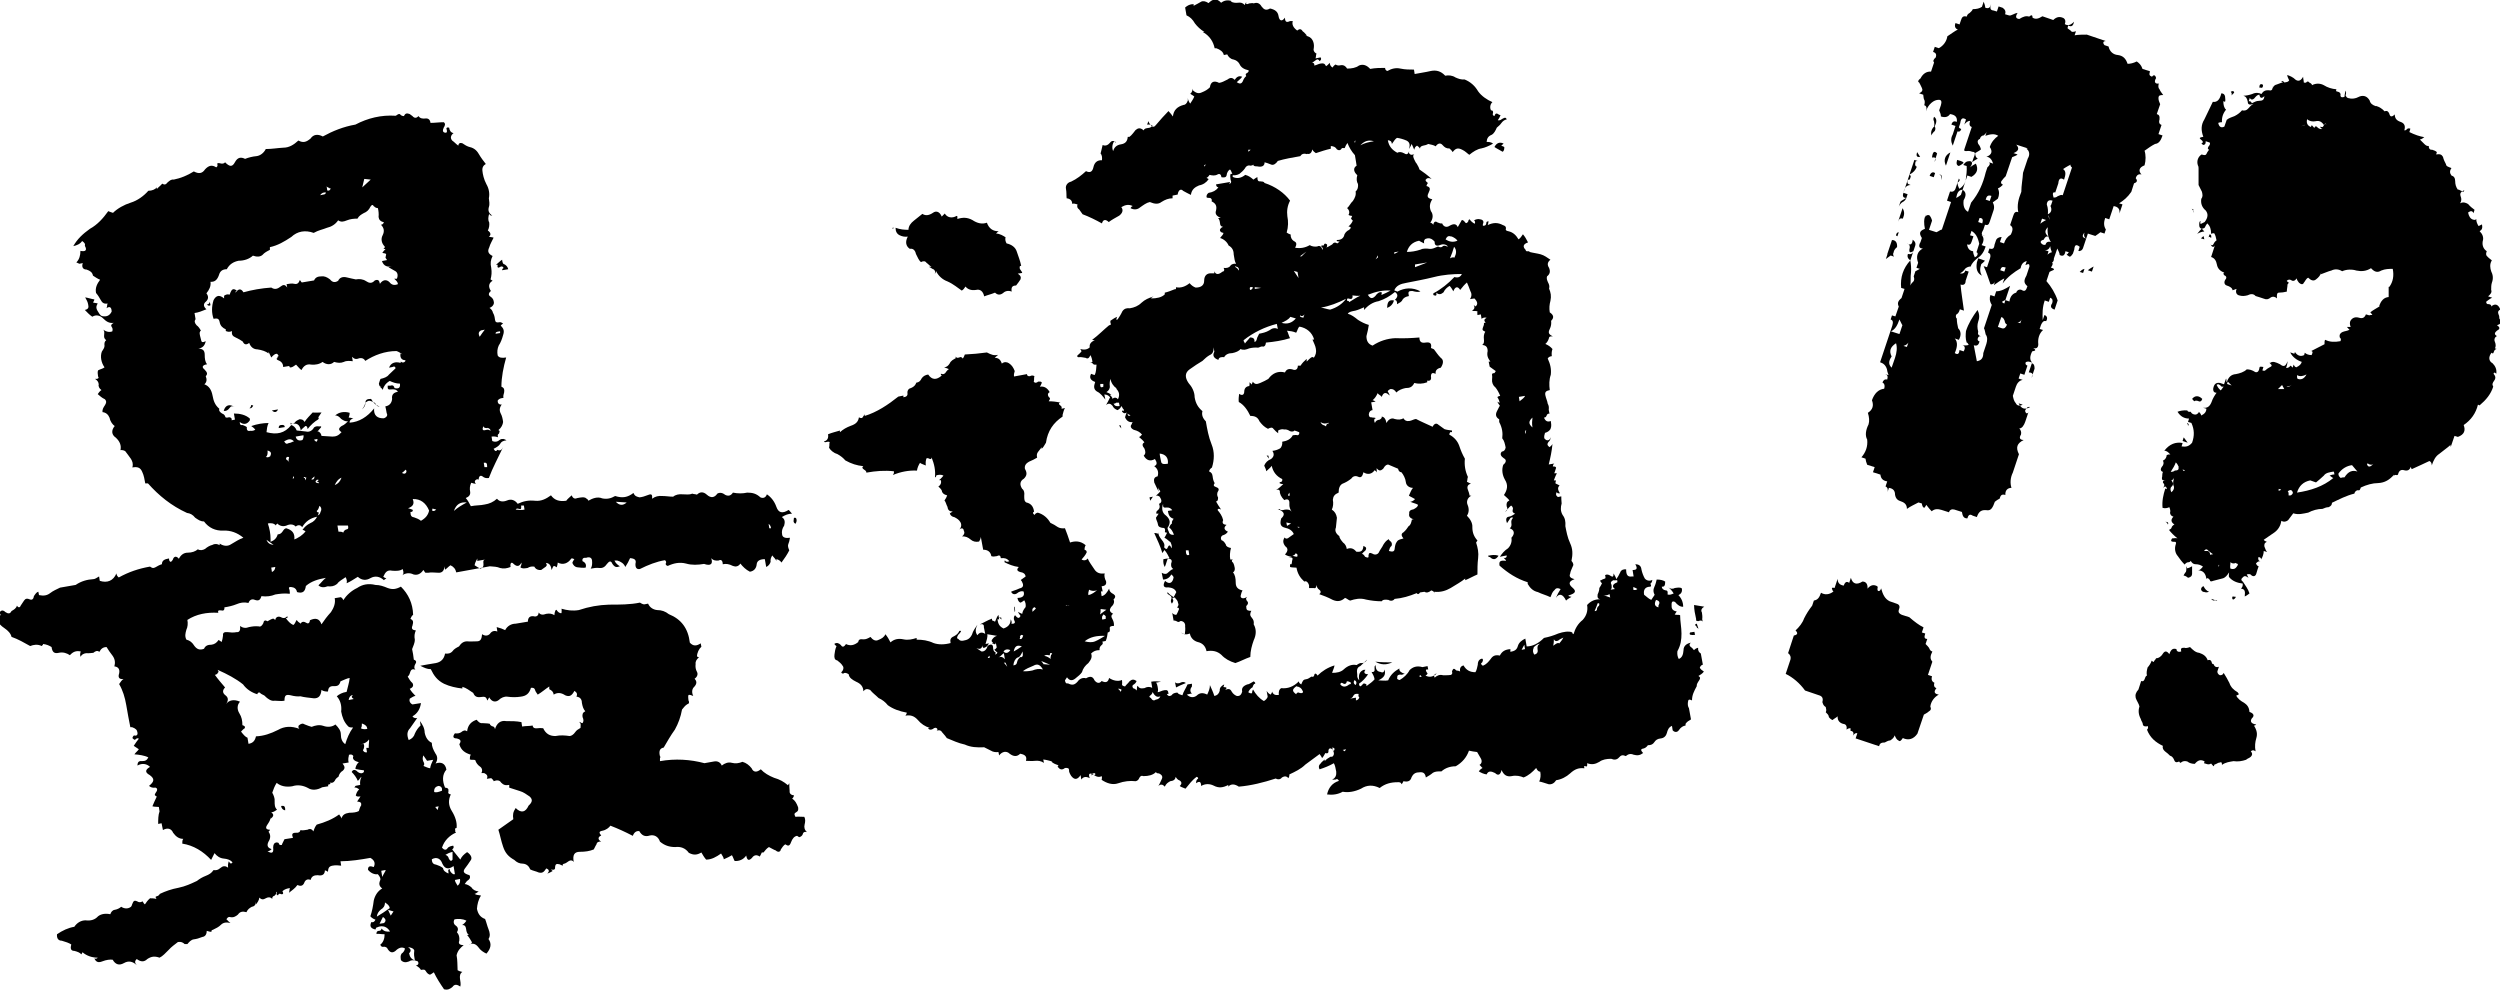
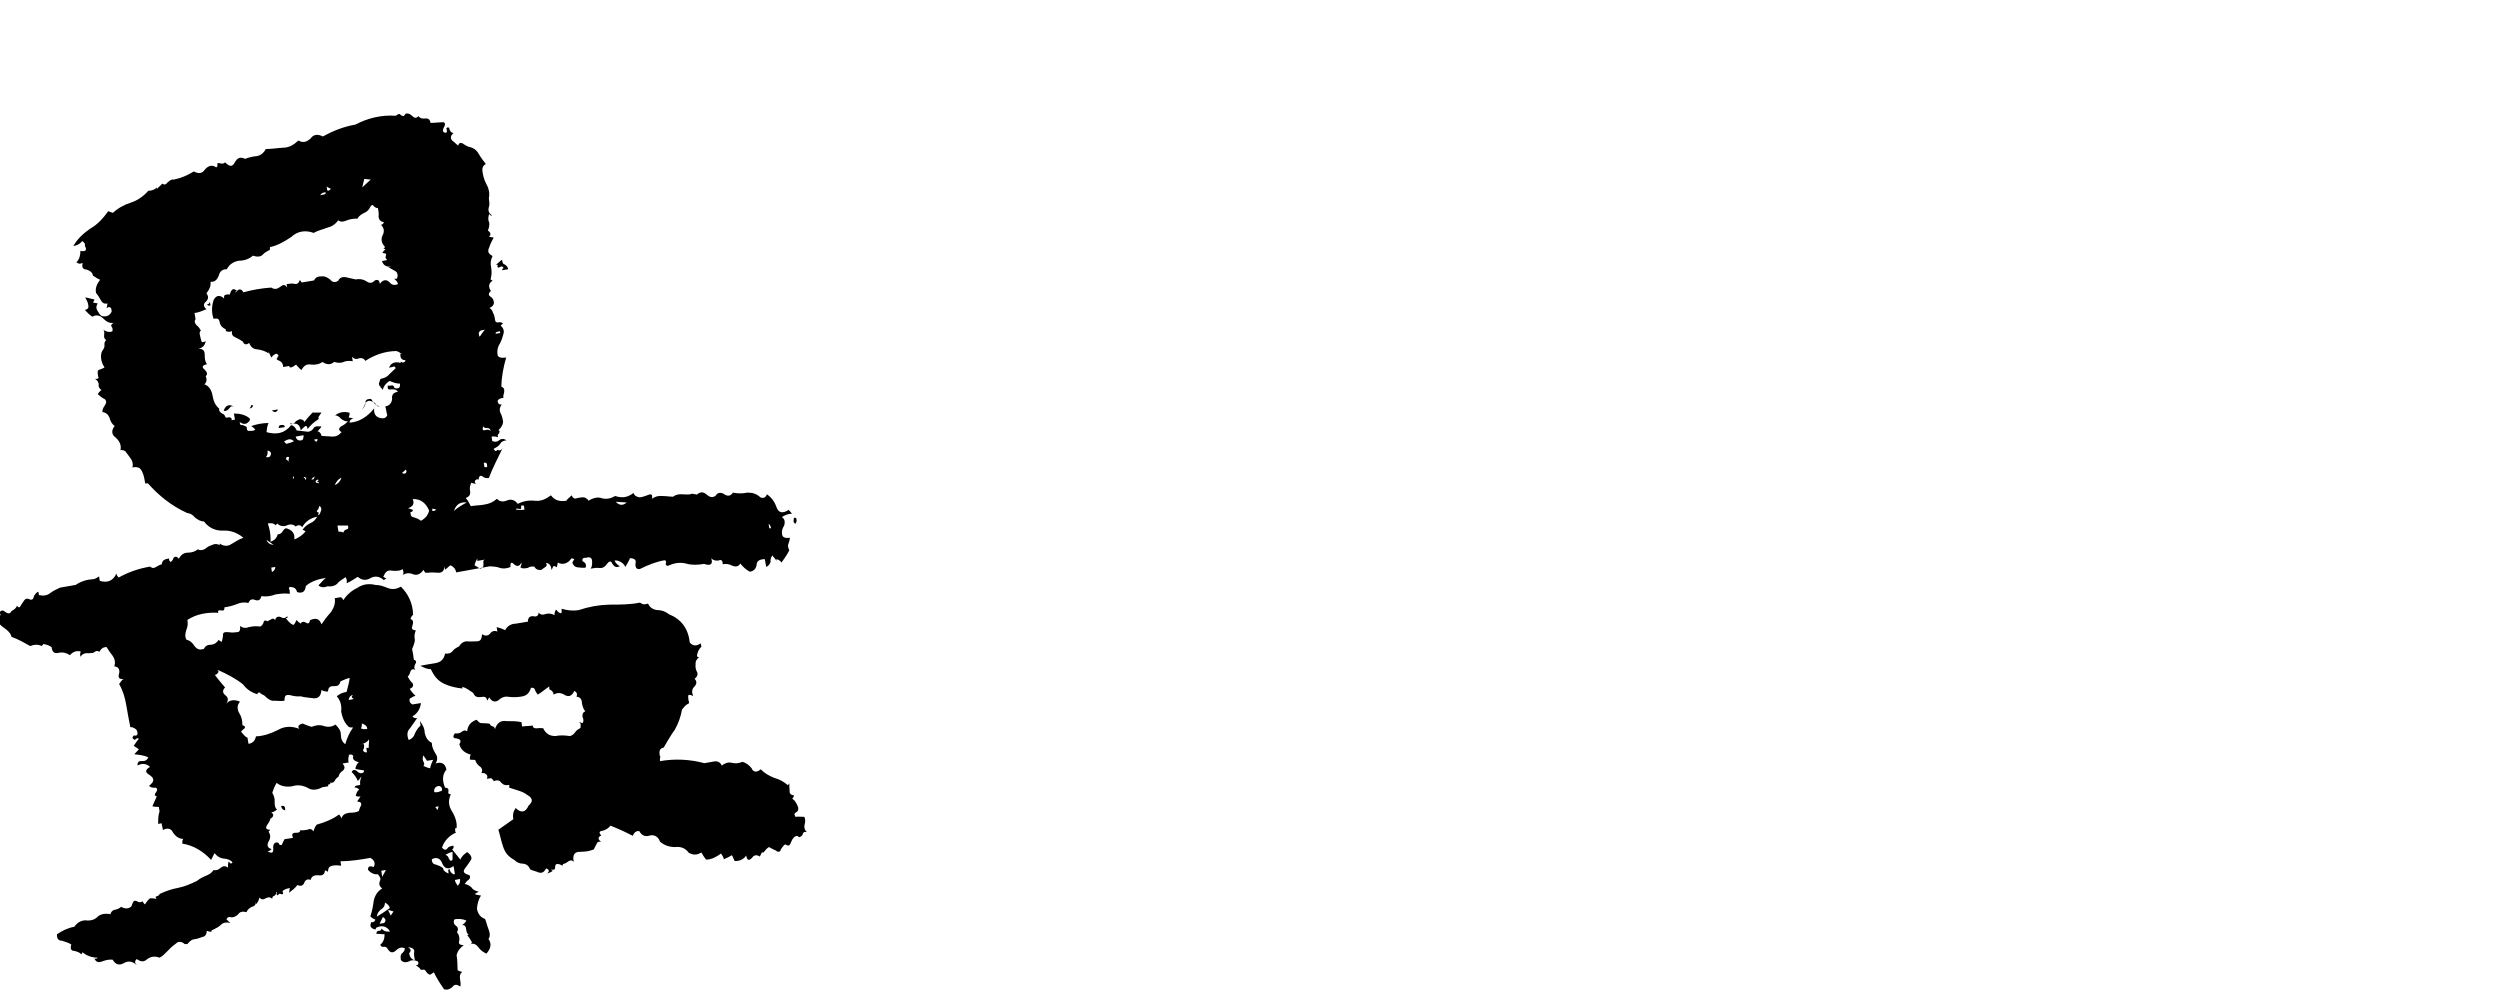
<svg xmlns="http://www.w3.org/2000/svg" id="_レイヤー_1" data-name="レイヤー 1" viewBox="0 0 736.4 291.8">
  <path d="m121.5,34.2c.6.7,1.2.6,1.8,0,.4.7,1.2.8,2,.7s1.4.3,1.5,1.3c1.3,0,2.6-.2,3.9-.2.6.4.4,1,0,1.6-.4.9-.3,1.4.5,1.5.5,0,.5-.3.4-.9-.3-.5.1-.8.7-.6.1.8.5,1.5,1.3,1.6-.9.7-1,1.5-.4,2.2.6.4,1.2,1.1,1.8,1.5.1-.8.6-.9,1.2-.7.6.4,1.2.8,1.8,1,1.4.3,2.3.9,3,2.1s1.4,2.1,2.1,3c-.7.4-1.1,1-1,2s.4,2.5,1.2,4c.7,1.2,1,2.7.7,4.1.1.8.3,1.8,0,2.6-.3,1.1,0,1.8,1,2.5-.5,0-.8-.1-.9-.6-.3,1.1-.4,1.9,0,2.6.1.8,0,1.6-.4,2.4.9.6,1,1.4.3,1.8.6.2.8.1,1.4.3-.4.9-1,1.8-1.3,2.9-.6,1.2-.2,1.9,1,2.5-.6,1.2-.7,2.2-.4,3.5.2,1.3.1,2.3-.2,3.4,0,0,.3.2.6.4-1.2.7-1.3,1.8-.5,3-.7.6-.8,1.2-.2,1.6.9.6,1,1.1,1.1,1.9-.1.8-.6,1.2-1.3,1.5.6.4.9.9,1,1.4.4.7.5,1.2.6,2,.1.8.4,1,1.5.8.3,0,.6.2.9.4-.5.3-.7.6-.7.6.9.9,1.1,1.6.7,2.8-.3,1.1-.7,2.2-1.3,3.1-.4.9-.5,1.9-.3,2.9.4.7,1.2.8,2.5.6-.8,2.8-1.4,5.8-1.4,8.6.9.4.9.9.8,1.7-.2.6-.3,1.1-.2,1.6-.8.1-1.3.2-1.7.8,0,.5.1.8.4,1s.6.2.8.1c-.6.9-.8,1.7-.3,2.7.4.7.6,1.7.7,2.5-.1.8-.5,1.7-1.4,2.4.6.2.3.5.2,1-.5.3-.4.6-.3,1.1-.6-.2-1.1-.3-1.9-.2l.2,1.3c.9.4,1.6.2,2.3-.4.7-.4,1.3-.2,1.9.2-.8.1-1.5.3-1.9,1.1-.4.6-1.1,1-1.9,1.4.4.7.7.9,1.1.3.9.4,1.3,0,1.7-.8-1.5,3.2-3.1,6.1-4.2,9.1-.8.1-1.3,0-1.9-.5-.6-.4-1.1,0-1.1,1-.3-.2-.6-.2-1,.2-.2.3-.2.6.2,1-.3,0-.8-.1-1.4-.3-.4.9-.5,1.7-.3,2.7.1.8-.3,1.4-1.3,1.8.6.7,1,1.4,1.5,2.4,1.5-.3,2.8-.2,4.1-.5,1.3-.2,2.5-.7,3.6-1.7.7.9,1.8,1,3,.5,1.2-.5,2.3-.1,3.1,1,1.7-.8,3.2-1.1,5.1-.9,1.9.2,3.3-.6,4.7-1.6,1,1.4,2.4,1.9,4.5,1.6.4-.6.9-.9,1.6-1.6.4,1,1,1.1,1.7.8,1-.2,1.8-.3,2.3-.1.6.4.9.6.9.9,1.2-.7,2.7-1.3,4.1-.7,1.4.3,2.6,0,3.8-.7,2.2.7,3.7.4,5.4-.9.4,1,1,1.1,1.8,1.3.8-.1,1.5-.3,2.5-.7s1.3-.2,1.2,1.1c.9-.7,1.9-.9,3-.8,1.1,0,2.1.2,3.2.2.7-.6,1.7-.8,2.8-.7,1.1,0,1.9.2,2.8-.2.6.2.8.1,1.4.3.9-.9,1.9-.9,2.9,0,1.2,1.1,2.3.9,3.1-.3.7-.4,1.5-.3,2.4.4.9.4,1.6.2,2.2-.7,1.4.3,2.9.3,4.2,0,1.6,0,2.7.3,3.9,1.4.9.4,1.6,0,1.9-.9,1.2.8,2.2,2,2.8,3.7.6,1.7,1.7,2.1,3.6.9.3.2.6.7,1,1.1-1.1,0-2,.4-3,1,.9.6,1,1.4.7,2.5-.6.9-.8,1.7-.6,2.7.1.8,1,1.1,2.3.9-.1.8-.3,1.4-.5,1.9s0,1.1.3,1.8c-.6,1.2-1.4,2.4-2.3,3.6-.3-.5-.9-.9-1.5-1v.5c-.3-.7-.9-1.1-1.2-1.6-.4.6-.6,1.2-.5,1.9-.2.6-.6,1.2-1.3,1.5l-.4-2.3c-1.3,0-2.3.4-2.4,1.5s-.7,2-2,2.2c-1.2-.6-2.1-1.5-2.8-2.4-.6.9-1.4,1-2.2.7-1.2-.6-2-.7-3-.5,0-1.1-.5-1.5-1.2-1.1-.8.1-1.6,0-2.2-.7.6,1.7-.1,2.4-2.1,1.7-1.8.3-3.6.4-5.3-.1-1.9-.5-3.7-.1-5.4.7-.6-.2-.6-.4-.6-.7.2-.3.2-.6-.2-1-2.5.4-5,1.4-7.4,2.6-1,.2-1.4-.5-1.3-1.6.3-1.1-.3-1.5-1.6-1.6-.4.9-.8,1.7-1.4,2.6-.4-1-1.3-1.6-2.4-1.9h-.8c.4.9,1,1.3,1.6,1.7-1,.4-1.5.3-2.2-.7-.4-1-.9-.9-1.6,0-.6.9-1.3,1.3-2.2,1.2s-1.6,0-2.6.2c.4-.6.5-1.4.4-2.4s-1-1.1-1.7-.8c-.8-.1-1.3.2-1.1,1,.9.4,1.2,1.1.9,1.9-.8.1-1.6,0-2.4-.1s-1.2-.6-1.5-1.3c.2-.6.4-.9.6-.9-.3-.5-.6-.4-.9-.4-1,1.5-2.5,2-4,1.2,0,.3-.1.8-.3,1.4-.3-.2-.6-.4-.9-.4-.2.3-.4.6-.6,1.2-.2-1.3-.6-2-1.7-2.1.3.5.4.7,0,1.1-.5.3-.9.7-1.4,1-.8.1-1.6-.2-2-1-.8-.1-1.3,0-2,.4-.8.1-1.5.3-2.1-.2.2-.6.4-.9.3-1.4-.6,1.2-1.3,1.3-2.3.4-.6-.7-1.1-.3-.9.9-1,.4-2,.6-3.1.3-.9-.4-1.9-.4-3-.5l-9.9,1.8c-.2-1-.8-1.7-1.7-2.1-.5.3-1.1,1-1.6,1.3l-.2-1c0,1.3-.7,2-1.8,1.9-1.1,0-2.1-.2-2.9,0h-.8c-.3,0-.4-.6-.7-.8-.8,1.2-1.8,1.6-2.9,1.3-1.2-.6-2.4-.4-3.4.3.5-.3.6-.9.2-1.9-.7.6-2,.6-3.1.5-1.4-.3-2,.4-2.6,1.8.3.2.6.4.9.4-.2.3-.5.3-.7.6-1.2-1.1-2.6-1.4-4-.6-1.2.7-2.5.7-3.7-.4-1.2.7-2.1,1.4-3.3,1.9.2-.6,0-1.3-.3-1.8-.9.7-1.9,1.1-2.5,2-.9.7-1.7.8-2.8.7-1,.4-2,.4-2.7-.3.7-.6,1.3-1.5,2.2-2.2-2.3.4-4.3,1-5.9,2.4-.2,1.6-.9,2.3-2.6,1.8-.2-1-.8-1.4-1.8-1.5-.5,0-.8.1-.4.9,0,.5.2,1,0,1.1-1.6-.2-2.9,0-4.2.2-1.2.5-2.5.7-4.1.5-.3,1.1-.8,1.5-1.9,1.1-.9-.4-1.6,0-1.9.9-1.4-.3-2.4-.1-3.6.4-1,.4-2.2.7-3.5.9.1.8-.3,1.1-.9.9-.8-.1-1.1,0-.9.7-3.4-.2-6.5.4-9.1,2.1.2,1,.1,2.1-.3,2.9-.3,1.1-.5,1.9,0,2.9,1.1.3,1.7.8,2.4,1.9.7.9,1.5,1.3,2.8.8.4-.9,1.1-1.2,2.2-1.2.8-.1,1.5-.5,2.1-1.4.3.2.6.4.9.6.2-.6.3-1.1.4-1.9-.1-.8.3-1.1,1.4-1,.8.1,1.6.2,2.6,0,.8.1,1.2-.5,1-1.8.9.6,1.7.7,2.7.3,1-.2,1.8-.3,2.8-.2.6.2,1-.2,1.4-1,.1-.8.6-.9,1.2-.5.5-.3,1.2-.7,1.7-.8l.6.4c.1-.8.8-1.2,1.7-.8.6.4,1.4.3,1.8-.3.3.5,0,.5-.4.6.7.9,1.3,1.6,2.2,2,.5-.3.6-.9,1-1.5.3.5.6.7,1.2,1.1.2-.6.9-.7,1.5-.3.6.4,1.1.3,1.2-.7,1.7-.8,2.8-.5,3.4,1.2.8-1.2,1.7-2.4,2.8-3.6.8-1.2,1.4-2.6,1.1-4.1l1.8-.3c.3.2.6.4.7.9,1-1.5,2.4-2.8,4.1-3.6,1.6-1.1,3.4-1.4,5.4-.9,1.3,0,2.4.4,3.6.9,1.4.5,2.4.4,3.9-.4,2.2,2.2,3.5,4.9,3.6,8.3-.5.3-.6.9-.8,1.2.9.4.9.9.6,2-.4.9,0,1.3,1,1.4-.4.9-.5,1.7-.3,2.7,0,1.1-.5,1.9-.8,2.8.2,1,.4,2,.5,3.1.6.2.9.6.5,1.2s-.5,1.4,0,1.8c-.9-.4-1.3,0-1.5.5-.2.6-.3,1.1-.8,1.5.4.7.8,1.4,1.4,1.9.4.7.2,1.3-.8,1.7.4.7,1,1.4,1.7,2.1-.5,0-1,.4-1.7.8-.2.6,0,1.3.8,1.7l2.5-.4c-.2,1.6-1,3.1-2.5,3.9.3.5.9.6,1.4.5-.6.9-1.5,2.1-2.1,3-.9.9-1,2-.4,3.5,1-.4,1.6-1.1,1.8-1.9.4-.9,1-1.8,1.7-2.4l-.2-1.3c.7.9,1.4,2.1,1.4,3.4.3,1.5,1,2.5,2.1,3,0,1.1.4,2,1.1,3.2.7.9.6,2,0,2.9,1.7-.6,2.9,0,3.2,1.8-1.3,1.5-1.2,3.4-.4,5.3.8.1,1.1.3,1,1.1-.2.6.1.8.7.9-.8,1.7-.7,3.3.3,4.9s1.6,3.4,1.4,5c-.5,0-.5.3-.4.6v.5q.4.2.1.3c-1.7.8-3.3,2.2-4,4.4.6.7,1.2.8,1.6.2s1.2-.7,1.7-.8c.3.5.1.8-.3,1.1.7.9,1.7,2.1,2.4,3,.4-.9,1-1.5,2-2.2,1.2.8,1.6,1.8,1,2.5-.6.9-1,1.5-1.7,2.4-.6.9-.3,1.4,1.4,1.9.3.5.2,1-.3,1.4-.5.3-.7.6-1.1,1.2.8.1,1.4.5,2,1,.4.7,1.2,1.1,2.1,1.2-.5.3-.9.7-1.2.7.6.4,1.1.3,1.9.5-.8,1.2-1.1,2.6-1.2,3.9.3,1.5,1,2.5,2.4,3,.4,1,.6,2,1,3s.6,2,0,2.9c1,1.4.7,2.8-.6,4.3-.9-.4-1.8-1-2.4-1.9-.7-.9-1.5-1.3-2.8-.8.5,0,1-.4.9-.7-.4-.7-.8-1.4-1.4-2.1h.5c-.6-.5-.7-1-.8-1.8s-.5-1.2-1.2-1.1c.5-.3.9-.7,1.3-1.3-1.2-.6-2.5-.6-3.5-.4-.4.6-.3,1.4.3,1.8.9.6.8,1.4.4,2,.6.7.8,1.4.7,2.5-.4.9.2,1.3,1.3,1.3-.9.7-1.8,1.6-2.1,3,.3,1.5.2,2.8.3,4.4.3.2.9.4,1.4.5-.7.4-.8,1.2-.7,2,.1.8.3,1.5.1,2.3-.9-.6-1.7-.8-2.3.1-.7.6-1.4,1-2.5.7-1.1-1.6-2.2-3.3-3-5-.5.3-.9.7-1.2.7-.6-.2-.9-.6-1.2-1.1s-.6-.4-1.4-.3c-.3-.5-.7-.9-1.5-1.3.8-.1.9-.7.6-1.2-.9-.4-1.9-.5-2.6,0-1,.4-1.8.3-2.4-.4-.1-.8-.2-1.3.2-1.9.5-.3.9-.9,1-1.5-.9-.6-1.9-.2-2.8.7-.9.7-1.7.6-2.5-.9-.3-.2-.6-.4-1.1-.3s-.6-.2-.9-.6c.9-.7,1.3-1.8,1.3-3.1-1.1,0-1.6-.2-2.4-.1,0-.5.1-.8.6-.9.5,0,.8-.1.9-.7.7.9,1.5,1,2.5.9-.8-1.4-2.2-2-3.9-1.2-.3,0-.2.3-.4.6-1.4-.3-1.8-1-1.2-2.2.6.2,1-.2,1.2-.7-.6-.2-1.2-.6-1.5-1,.5-1.4.8-3,1-4.6.3-1.4,1.1-2.8,2.5-3.6-.9-.6-1-1.4-.7-2.2.4-.6,0-1.3-.6-2-1,.2-2.2-.4-2.9-1.3,0-1.1.6-1.2,1.7-.8.6-1.2.1-2.1-1-2.7-2.8.5-5.9,1-8.8,1l.2,1.3c-.8-.1-1.6-.2-2.6,0s-1.2.7-1.3,1.8c-.3-.2-.6-.4-.9-.4,0,1.1-.7,1.7-2.1,1.4-1.1,0-1.8.3-2.1,1.4-.9-.4-1.6,0-1.9.9-.4.9-1.1,1-2,.6-.6.9-1.6,1.6-2.5,2.3.2-.3.1-.8.3-1.4-.8.1-1.5.3-2.2.9.4.7.2,1-.4.9-.3-.2-.6-.2-.8.1,0,.3-.2.3-.5,0v-.5c.2,0,.1-.3-.1-.3,0,.5-.1.8-.6,1.2-.3,0-.7.4-.6.9-.6-.7-1.4-.5-1.9-.2-.7.4-1.2.5-1.9-.2-.1.8-.5,1.4-1,2v-.8c0,.8-.4,1.4-1.2,1.5-.7.4-1.2.7-1.6,1.6-1.1-.3-1.9-.2-2.5.7-.7.6-1.4,1-2.5.7-.5,0-.7.4-.9.7.3.2.6.7,1.2,1.1-1.1-.3-2.1-.2-2.8.5s-1.4,1-2.4,1.5c-.3,0-.5.3-.4.6-.3,0-.8-.1-1.4-.3,0,1.1-.5,1.7-1.3,1.8-1,.4-1.7.6-2.5.7-.8.1-1.4.8-1.9,1.4h-.8c-.3-.3-.9-.8-2-.6-.9.7-1.9,1.4-2.7,2.3-.9.9-1.8,1.9-2.7,2.3-1.4-.5-2.4-.4-3.6.4-.9.9-1.9.9-3.1,0-.7.6-.6,1.2,0,1.8-1.2-1.1-2.4-1.4-3.8-.6-1.4.8-2.5.4-3.3-1-.8-.1-1.8,0-3.1.5-1,.4-1.8.3-2.3-.9.3.2.8.1,1-.2-1.6,0-3.2-.5-4.5-1.6-.2.3-.2.6-.4.6-.3-.5-1.2-.8-2-1-1.1,0-1.2-.8-.9-1.9-.6-.4-1.7-.8-2.8-1.1-1.1,0-1.5-.8-1.4-1.9,1.6-1.1,3.3-1.9,5.1-2.2.8-1.2,2-1.9,3.3-1.9,1.6.2,2.8-.2,3.7-1.2.9-.7,2.2-.9,3.6-.6.2-.6.6-1.2,1.3-1.3s1.5-.5,1.9-.9c.9.6,2,.7,2.9,0,.2-.3.4-.6.3-1.1v.5c.4-1.1.6-1.4,1.5-1,.6.4,1.1.3,1.6,0,.3.5.4.7.7.9.4-.6.8-1.2,1.5-1.8.5,0,1.1,0,1.9.2-.3-.5-.4-.7.1-.8s.7-.4.9-.7c1.7-.8,3.4-1.4,5.5-1.8,2-.4,3.7-1.2,5.4-2,.9-.7,1.6-1.1,2.6-1.5,1-.4,1.7-.8,2.3-1.7.8.1,1.3,0,2-.6.7-.6,1.4-.8,2.3-.1-.1-.8,0-1.3.2-1.9.4.7.7.9,1.1.3-.6-.7-1.5-1-2.6-1.1s-2-.7-2.7-1.6c-.4.9-.8,1.5-1,2-2.3-2.5-5.2-4.3-8.5-4.8,0-.5,0-1.1.3-1.4-1.3,0-2.2-.7-3-1.8-.5-1.2-1.6-1.6-3-.8l-.4-2-1,.2c0-1.3,0-2.6.4-3.7l-.2-1.3c-.8-.1-1.3,0-1.9-.2.4-.9.7-1.7,1.3-2.9-.3,0-.3-.2-.6-.4,0-.3.2-.6.6-1.2.2-.6.1-.8-.4-1-.8.1-1.3,0-1.9-.5,1.6-1.3,1.7-2.1.2-3.2-1.5-.8-1.3-1.6.1-2.4-.9-.9-2.3-1.2-3.7-.4,0-1.1.5-1.4,1.3-1.3,1.1,0,1.5-.3,1.9-1.1-1.2-.6-2.8-.8-4.1-.9.4-.6.9-.9,1.3-1.5-.6-.4-.9-.6-1.5-1,.6-.9,1-1.5,1.5-2.1-.3-.2-.6-.2-1,.2-.2.3-.5,0-.9-.4.2-.6.4-.9.9-.7.5,0,.7-.4.6-.9-.1-.8-.5-1.2-1.6-1.6h-.5c-.4-1.9-.8-4.2-1.2-6.5s-1-4.3-2.1-6.2c.4-.6.8-1.2,1.3-1.5-1.3.2-1.7-.5-1.3-1.6.3-1.4-.4-2-1.4-2.1.3-1.1.2-2.1-.5-3.1-.7-.9-1.4-1.9-1.8-2.6-1.1,0-1.7.6-2.1,1.4-.6-.4-1.1-.3-1.8.3-.5,0-1.3.2-2.1.1-.8.1-1.5.5-1.6,1.1-.3-.5-.2-1,0-1.6-1.4-.3-2.3.1-3.2,1.1-.9-.6-2-1-3.3-.7s-1.9-.2-2.1-1.7c-.6-.4-1.5-.8-2.5-.9,0,.3-.2.3-.4.6-1.2-.6-2.4-.4-3.4,0-1.8-1-3.5-2-5.5-2.7-.2-1-1.1-1.9-2-2.5-1.2-.8-1.8-1.5-2.3-2.5,0-.5.1-.8.6-1.2.5,0,.7-.4.1-.8.4-.9,1.1-1,1.8-.3.9.6,1.4.5,1.8-.3.7-.4,1.4-.8,1.6-1.6.4.7.9.6,1.1,0,.4-.6.8-1.2,1-1.5.4-.6.9-.7,1.8-.3.6.2,1-.2,1.1-1,.4-.6.8-1.2,1.3-1.3l.2,1c1.4.3,2.4.1,3.3-.6.9-.7,1.9-1.1,2.9-1.6l4.6-.8c1.6-1.1,3.4-1.6,5.2-1.7.5,0,1-.4,1.7-.8l.2,1.3c2.2.7,4,0,4.9-2.2,0,.5.4,1,.7,1.2,2.9-1.6,5.8-2.6,9.2-3.2.6.4.9.6,1.6.2.7-.4,1.2-.7,1.9-.9,0-1.1.8-1.5,2.1-1.7,0,.5.1.8.4,1,.3,0,.5-.3.7-.6.3-1.1,1.1-1.2,1.8-.3.6-1.2,1.5-1.8,2.6-1.8,1.3,0,2.3-.4,3-1,.6.4,1.4.3,2.1-.1.7-.6,1.4-1,2.2-1.2.7-.4,1.5-.3,2.1.1v-.5c1.1.8,2.4.9,3.4.2,1.2-.7,2.4-1.5,3.6-1.9-1.8-1.5-3.8-2.2-5.9-2.1-2.3.1-4.3-.8-5.7-2.7-1.1,0-1.7-.5-2.6-1.1-.7-.9-1.5-1.3-2.4-1.4-4.6-2.1-8.3-5.1-11.5-8.7h-.8c-.2-1.1-.4-2.4-.9-3.4-.5-1.2-1.3-1.6-2.9-1.3.3-1.1,0-1.8-.4-2.5-.7-.9-1.1-1.6-1.7-2.3-.3-.2-.9-.4-1.4-.3.3-1.4-.2-2.6-1.4-3.7-1.2-.8-1.4-2.1-.3-3.4-.6-.4-1.3-1.3-1.5-2.4-.4-1-1.1-1.6-2.1-1.7-.1-.8.3-1.4.7-2,.4-.6.6-1.2,0-1.8-.9-.4-1.5-1-2.1-1.5.2-.3.6-.9,1.1-1.2-.6-.4-1-1.1-.8-1.7-.1-.8-.5-1.2-1.1-1.6.8.1,1.3-.2.9-.7-.1-.8-.2-1.3,0-1.8.7-.4,1.5-.5,1.9-.9-1-1.4-1.3-3.2-.8-4.6.4-.6.8-1.2.8-1.7-.1-.8,0-1.3.5-1.7-.6-.4-.7-.9-.6-1.7.1-.8,0-1.3-.6-1.7.9.9,2.1,1.2,3,.8.2-.6,0-1.1-.2-1.3-.3-.5-.1-.8.6-1.2-1.3.2-2.2-.4-3.1-1.3-.9-.9-2.1-1.2-3.2-.5-.9-.6-1.5-1.3-2.2-2,1-.2,1.2-.7,1-1.5-.1-.8-.5-1.5-.9-2.2.8.1,1.9.5,2.7.6,0,.3-.2.6-.4.9.6.2.8.1,1.4.3-.4.6-.6,1.2-.1,2.1.4.7.8,1.4,1.3,1.6,1.4.3,2.3-.1,2.9-1.3,0-1.3-.6-1.7-1.5-1,.2-.6.1-.8.3-1.4-1,.2-1.6-.2-2-1-.4-.7-.8-1.4-1.4-2.1-.3-1.5.3-2.7,1.2-3.9-.6-.2-1.5-.8-2.1-1.2-.2-1-.8-1.4-1.9-1.8-1.1,0-1.5-.8-1.1-1.9l-1,.2-.9-.4c.9-.9,1.2-2.1,1.2-3.4,1.4.3,2.1-.1,1.3-1.5.2-.6-.2-1-.8-1.4-.6.9-1.6,1.3-2.6,1.5,1.2-2.1,2.8-3.6,4.9-5.1,2.2-1.2,3.9-3.1,5.4-5.2.6.2.9.4,1.4.5,1.3-1.3,3.3-2.4,5.2-3,2-.6,3.9-2,5.2-3.5,1.1,0,2-.4,2.5-1v.5c.5-.6,1-.9,1.6-1.6.6.4,1.1.3,1.5-.3.7-.6,1.1-1,1.9-.9,2-.4,4-1.2,5.9-2.4,1.5.8,2.5.6,3.3-.6,1.1-1.2,2.1-1.4,3.3-.6.5-.3.4-.6.3-1.1.2-.3.8-.1,1.3,0,.5,0,.8-.1,1-.4,1.3,1.3,2.1,1.5,2.9,0,.8-1.5,1.8-1.6,3-1,1-.4,2.2-.7,3.3-.8s2.2-.9,2.8-2.1c1.8,0,3.4-.3,5.2-.4,1.6,0,3-.8,4.4-2.1,1.5.8,2.4.4,3.6-.6.8-1.2,2.1-1.4,3.6-.6,2.9-1.6,6.1-2.9,9.6-3.5,3.6-1.9,7.6-2.9,11.9-2.6.5-.3.7-.6,1.2-.5.3.5.9.6,1.2.6.4-.9.9-.9,1.7-.6Zm-11.3,26.7c-.4-.7-.6-.7-1.1,0-.4.9-1,1.5-2,1.9-.7.4-1.4.8-1.8,1.6-1.1,0-2.1.1-3.1.5-1,.4-1.7.6-2.6,0-.8,1.2-2,1.9-3.3,2.2-1.2.5-2.5.7-3.9,1.5-2.5-.9-4.8-.5-6.6,1.2-2.1,1.4-4,2.5-6.3,3v.8c-.8.4-1.6.8-2.2,1.5-.7.6-1.7.6-2.8.2-1.1,1-2.6,1.5-4.2,1.5-1.5.3-2.7,1-3.5,2.5-1.3,0-2,.6-2.3,1.7-.5,1.4-1.2,2.1-2.5,2,.2,1.3-.4,2.4-1.2,3.4.7.9.6,1.7-.1,2.4-.9.7-.8,1.5.1,2.3-1.2.5-2.5,1-3.5,1.1l.3,1.8c-.4.6-.3,1.1.3,1.8.6.4,1,1.1,1.3,1.6-.3,0-.2.3-.4.6,0,.5.2,1.3.4,2,.1.8.4,1,1.4.5-.3,1.4-1,2-2.2,2.2,1.3,0,1.9.5,1.9,1.8,0,1.1.1,2.1.7,2.8-1.3.2-1.7.8-.8,1.5.9.9,1,1.4.4,2,.4,1,.3,1.8-.4,2.4,1.4.5,2.1,1.7,2.4,3.3s.7,2.8,2,3.9c-.2.6.2,1,.8,1.4.6.2.9.6,1,1.1.3.2.8.1,1.1,0,.5,0,.9.4.7.9l1-.2-.3-1.8c1.8,0,3.5.4,4.7,1.5v.5c-.8,1.2-1.8,1.4-3,.5.1.8.2,1,.9.9.6.2.9.4,1.2.6-.1.8.2,1.3,1,1.1.8.1,1.3-.2,1.5-.3-.3-.5-.9-.9-1.2-1.1,1.7-.6,3.5-.9,5.1-.9-.4.9-.5,1.7-.6,2.7,3,.8,5.3.4,7.3-2.1.6.2,1.2.6,1.6,1.6.8.1,1.9.2,2.7.3,1.1.3,2-.4,2.4-1.2.5-.3.7-.4,1.5-.3.8-.1.8.1.1.8-.2.3-.4.6-.7.6-.2.3-.5.3-.8-.1,1.3,0,1.9.5,2.1,1.5l3.2.2c1.1,0,1.8-.3,2.7-1.3-.9-.6-1-1.1,0-1.8,1-.4,1.4-1,1.9-1.4-.8.1-1.4-.3-2-.7-.6-.7-1.2-1.1-1.8-1,1.1-1,2.7-1.3,4.3-.8,0,.5-.1.8-.3,1.4.5,0,.8.1,1.4.3-.8.1-1.2.7-1.1,1.2,2.8-.2,5.2-1.7,7.2-4.2-.2,2.1,1,3,2.9,2.9,1-.4,1.1-1,.8-1.5-.1-.8-.3-1.5-.4-2,1.3-.2,1.9-1.1,2-2.2-.2-1.3.5-1.9,1.7-2.1-.4-.7-1.2-.8-2-.7s-1.1,0-1-1.1h.8c.8-.3,1.1.2,1.2.7,1.1.3,1.8,0,1.6-1.3-1.1,0-2.2-.4-3-.8-1.2.7-1.8,1.6-2.1,2.7,0-.3-.3-.5-.7-.9h.5c-.5,0-.8-.2-.9-1,.2-.6.3-1.1.5-1.4,1-.2,2-.6,2.4-1.2.7-.6,1.3-1.3,2-1.9,0-.5-.4-.7-.9-.4l-1,.2c.5-1.4,1.8-1.9,3.4-1.4,0-.3,0-.5.2-.3s.6.2.8.1.5-.3.4-.6c-1.1,0-1.7-.8-1.4-2.1,0,.3.3.2.6.4-.6-.4-1.2-.8-1.8-1-3.4,0-6.6,1.2-9.2,2.9-.4-.7-.9-.9-1.7-.8-1,.4-1.5.3-2.2-.4l.2,1.3c-.8-.1-1.9-.2-2.6.2-1,.4-1.8.3-2.9,0-.9.9-2.2.9-3.4,0-.9.7-2.2.9-3.3.8-1.4-.3-2.3.4-2.9,1.6-.6-.4-.9-.9-1.6-1.6-.5.3-.9.7-1.4.8s-.5,0-.6-.4l-1.8.3c0-1.1-.6-1.7-1.7-2.1-.3-.2-.3-.5,0-.5,0-.5.2-.6.4-.6-.3-.5-.4-.7-.6-.7-.5,0-1,.4-1.6,1.1-.3-.5-.5-1.2-.8-1.7v.5c-.8-.6-1.9-1-3.3-1.2-1.1,0-2-.7-2.4-1.9-.9.7-1.5.5-1.9-.4-.6-.4-1.2-.8-2.1-1.2s-1.2-.8-1.1-1.9c-.7.4-1.3.2-1.8,0v-.5c-.9-.4-1.6-1-1.8-2.1s-.7-1.2-1.8-1c-.6-1.7-.6-3.6,0-5.5.8-1.5,1.8-1.6,3.1-.5v-.8c.6-.4,1.1-.5,1.6-.3.2-.3.2-.6.4-.9.4-.9.9-.9,1.8-.3-.3,0-.5.3-.4.6.8-1.2,1.6-1.3,2.3-.1,2.5-.7,5.3-1.2,8.2-1.4.9.6,1.7.5,2.6-.2s1.4-.8,2.1.2l-.2-1c.8-.1,1.5-.3,2.3-.1s1.3-.2,1.6-1.1c.3.2.3.5.6.7l3.6-.6c.4-.9,1.1-1.2,2.2-1.2.8-.1,1.6.2,2.5.9.7.9,1.5,1,2.4.4.4-.9,1.3-1.3,2.5-1,1.1.3,1.9.4,2.7.6,1-.2,2.1-.1,3,.5.9.6,1.7.8,2.6-.2,1-.4,1.3,0,1.5,1,.8-1.2,1.9-1.4,2.8-.5.7.9,1.5,1,2.5.6,0-.5-.4-1-1.1-1.6h.8c.4-1,.2-1.8-.4-2.2s-1.5-.8-2.1-1.2l1-.2c-1.3.2-2.4-.1-2.9-1.6l1.5-.3c-.3-.5-.6-.7-.4-1,0-.3.2-.6.1-.8-.3-.2-.6-.2-1.1-.3.4-.6.6-.9.9-.9,0-.3-.3-.2-.6-.4.3,0,.5-.3.4-.6-.9-.9-1.2-2.2-.6-3.3.6-1.2.4-2.2-.5-3.1.5,0,.7-.4.9-.7-1.1-.3-1.5-.8-1.6-1.6.1-.8,0-1.8-.2-2.6-.3,0-.8-.1-1.2-.6Zm-48.2,29c-.5.3-.8.1-1.1-.3.3.2.8-.1.9-.7l.2,1Zm2.1,107.4c.3.5.4.7.1.8-.2.6-.7.6-.9.7,1,1.4,2,2.5,3,3.7-.9.9-.7,1.7.1,2.3s1,1.4.2,2.6c.8-1.2,2.4-1.5,4.1-.7-.9.9-.9,2.3-.2,3.4s.9,2.2.9,3.5c.6.2.9.4.7.9-.5.3-.7.6-1.1,1,.7.9,1.3,1.6,1.9,1.8l.3,1.8c1.3-.2,1.9-.9,2.2-2.2,2.3-.1,4.3-.8,6.5-1.9,1.9-1.1,4-1.2,6.3-.3-.3-.2-.4-.7-.2-1,.7-.6,1.2-.7,1.8-.3.9.4,1.4.5,2,.7,1-.4,2.2-.7,3.4-.3,1.4.5,2.7.3,3.6-.4.9.9,1.6,1.8,1.6,2.9,0,1.3.4,2.3,1.3,2.9.5-1.7,1.2-3.4,2.3-4.9-.5,0-1.1,0-1.4-.3-1.3-1.3-1.8-2.8-2.1-4.4.2-1.9-.3-3.4-1.3-4.5.7-.6,1.6-1.1,2.9-1.3.3-1.4.8-2.8.9-4.1-.8.1-1.7.6-2.7,1-.3,1.1-.8,1.5-2.1,1.4-1.1,0-1.5.5-1.6,1.6-.5,0-1.3,0-1.9-.5-.2,1.9-.9,2.5-2.2,2.5-1.6-.2-2.9-.3-4-.6-.8.1-1.8,0-2.9-.3-1.4-.3-1.8,0-1.8,1.6-1,.2-1.8,0-2.9,0-1,.2-1.9-.5-2.6-1.1-.3-.5-.9-.6-1.5-1-.3-.5-.9-.4-1,.2-1.7-.5-3.2-1.5-4.2-2.9-2.1-1.7-4.8-3.1-7.3-4.2Zm1.8-76.3c.6.2,1.3-.2,1.7-.8s.9-.7,1.5-.3c-1.5-1-2.7-.6-3.2,1.1Zm7.5-.8c.3,0,.5-.3.6-.9.3,0,.6.2.6.2-.4.6-.6.9-1.2.7Zm5.4,12.5c.1.8,0,1.6-.5,1.9.6.2.8.1,1.3-.2.4-.9.3-1.4-.8-1.7Zm-.3,26.3c.4,1,1,1.4,2.1,1.5l-2.1-1.5Zm24.3,63.5c-.2.6-.3,1.4-.1,2.1l-1.8.3c.7.9.8,1.4.1,2.1-.7.4-1.1,1-1.3,1.8-.5.3-.9.7-1.1,1.2-.4.6-.9.7-1.5.5.3.2.3.5,0,.5-.5,0-.5.3-.4.6l-1.8.3c-1.4.8-3,1-4.2.2-1.5-.8-3.1-1-4.6-.5-1.8.3-3.4,0-4.6-1-.6.9-1,2-1.3,2.9.4.7.8,1.7.7,2.5,0,1.1,0,1.8.7,2.5-.5.3-.9.7-1.7.8.9.6.7,1.2-.2,1.9v-.5c0,.8-.4,1.4-1,2.3s-.3,1.4.8,1.4c0,.3-.2.3-.4.6.7.9.6,2,0,2.9-.6,1.2-.2,1.9.9,2.2-.2.3-.7.6-1.2.7,1.2.6,1.7.5,1.7-.6-.1-.8,0-1.6.5-1.9.5-.3.8-.1,1.1,0,0,.5.4.7.9.6.2-.6.6-1.2.8-1.7l2.5-.4c-.4-1-.3-1.5.8-1.5.8.1,1.3-.2,1.4-.8.6.2,1.3,0,2.1-.1.7-.4,1.3-.2,1.7.5.2-.6.5-1.4,1-2,2.5-.7,4.7-1.6,6.6-3,.3.5.7.9.7,1.2.3-1.1,1-1.5,2.3-1.7,1.1,0,2.1-.1,2.8-.5.2-.6.3-1.1.7-1.7.1-.8-.2-1-1.2-1.1l1-1.5c-.5,0-1,.2-1.4-.3.2-.6.3-1.1,1-1.8-.6-.4-.9-.6-1.4-.5.2-.3.2-.6.7-.6l1-.2c-.1-.8,0-1.6.4-2.4-.5.3-.6.9-1.1,1.2-.4-1-1.1-1.9-1.8-2.6.4-.9,1.2-.7,1.8,0,.6.4,1.2.6,1.8,0v-.5c-.9-.1-1.7-.2-2.5-.4,0-.5.3-1.4,1-2-1.4-.3-2-1-1.6-1.8-.3-.5-.9-.6-1.4-.3Zm-23.9-68.3c.5,1.5.8,3,.8,4.6v.8c1.1-.4,1.8-1.1,2.1-2.2.5,0,1-.2,1.4-.8s.6-.9,1.1-1c1.7.5,2.6,1.4,2.4,3.3,1.2-.5,2.4-1.2,3.3-2.4-.3-.2-.6-.4-.9-.4.6-.9,1.3-1.5,2.3-2,1-.4,1.6-1.1,2-1.9-2,.4-3.4,1.4-4.4,3.1-.4-.7-1.2-.8-1.9-.2-.6-.7-1.7-.8-2.7-.3-1,.4-2.1.1-2.7-.6-.2.3-.5.3-.4.6-.6-.7-1.5-.8-2.5-.6Zm1,13l.2,1.3c.7-.4.9-.7,1-1.5l-1.3.2Zm.2-46.3l1.8-.3c-.4.9-1.1,1-1.8.3Zm2,5.2c0-.5.1-.8.6-.9.8-.1,1.1,0,1.2.6l-1.8.3Zm2,112.6c-.8-.1-1.2-.6-1.3-1.3.8-.1,1.1,0,1.2.8v.5Zm-.4-108.7c.4.7.7.9,1.4.5.5,0,1-.4,1.5-.5-.9-.9-1.7-.7-2.9,0Zm1.4,5c.2-.3,0-.5-.6-.4-.2.3-.4.6-.1.8s.6.4.9.9c-.3-.5-.4-.7-.2-1.3Zm8.7-11.5c-1.2.7-2.3,1.7-3.2,2.9,0-.5-.2-1-.7-.9-.2.3-.9.7-1.3,1.3-.3-1.8-1.2-2.4-3-1.8v-.5c.3.5.8.4,1.2,0,.4-.6.9-.7,1.4-1,.5,0,1.1,0,1.5.8.8-1.2,1.5-1.8,2.4-2.8.8.1,1.8,0,2.6,0l-1,1.5c.3,0,.3.2,0,.5Zm-7.3,16.8c-.2.3-.2.6-.4.6h.5c0,0,0-.6,0-.6Zm.6-11.7c.2,1,1,1.4,2,1,.2-.3.4-.9.3-1.4l-2.3.4Zm3.2,12.1c-.3,0-.6-.2-.6-.2-.3,0-.2.3-.2.3h.3s.1.7.1.7l.4-.9Zm1.4.5c.6.2,1-.2.9-.9-.2.3-.7.6-.9.9Zm.8-11.7c.3.5.6.4.6.7.2-.3.5-.3.4-.9l-1,.2Zm.8,11.9c-.5.3-.4.6-.1.8.6.2.8.1.8.1,0-.3-.3-.2-.6-.4.2-.3.5-.3.4-.6h-.5Zm.8,7.6c-.2.6-.3,1.1-.8,1.5,0,.3.3.5.6.4-.1.8-.3,1.1-.9.9.6.2,1.3-.2,1.4-1,.4-.6.3-1.4-.3-1.8Zm.2-91.5l1-.2c.5,0,.7-.4.7-.6-.8-.1-1.3.2-1.7.8Zm2.8-2.1c-.6-.2-.9-.4-.9-.6l.2,1.3c.6.2,1-.2,1.1-1,0,.3-.2.6-.5.3Zm1.5,87.5c1-.4,1.6-1.1,2-2.2-1,.4-1.6,1.3-2,2.2Zm.8,11.9l.3,1.8c.5,0,1.1,0,1.4.3.2-.6.6-.9,1.1-1s.4-.6.3-1.1h-3.1Zm4.6,49.9c-.8.1-1.2.7-1.3,1.5l1.5-.3c-.3-.2-.6-.4-.6-.7l.4-.6Zm4.6,15.5c0-1.1.2-1.9.1-2.4-.6.9-1.6,1.3-2.6,1.5l1-.2c.3.5.2,1.3-.2,1.9.3.5.6.7,1.2.6l-.2-1.3h.8Zm-2-7.1c0,.5,0,1.1-.3,1.4.6.4,1.4.3,1.9.2-.1-.8-.5-1.2-1.6-1.6Zm2.6-95.6c-1.1,0-1.5.3-1.6,1.1-.1.8-.5,1.4-1,2,.7-.6,1.1-1.2,1-2,.5-.3.9-.7,1.5-.5s1.1.3,1.5.8c.4.7.7.9,1.2.8-1.1-.3-1.8-1-2.5-2.2Zm0-64.6l-1.9-.2-.6,2.5,2.5-2.3Zm4.2,212.9c0,1.1-.5,1.7-1.2,2.1-.7.6-1.1,1.2-1.2,2.1,1.2-.7,2.4-1.5,3.8-2.5-.1-.8-.7-1.2-1.3-1.6Zm-.6,4.3c-.4.9-.8,1.5-1,2l1.3-.2c.7-.6.6-1.2-.3-1.8Zm-.2-11.8c.4-.9,1-1.8,1.6-2.9.1.8-.3,1.1-.9.9l-1,.2.3,1.8Zm3.4,10.2l-1.7-.5.8,1.7.8-1.2Zm3.5-129.1c.2-.3.4-.6,0-1.1-.3-.2,0-.5.5-.3-.7.4-1.1,1-1.6,1.3.3.2.9.4,1.1,0Zm2.5,140.9c.2-.6-.5-1.2-1.8-1.3.9.6,1,1.1.3,1.8.2,1,.6,1.7,1.7,2.1-.2-1-.3-1.8-.2-2.6Zm-.4-133.2c.5,1.2.1,2.1-1.4,2.6.6.2,1.1.3,1.4.5,0,.5-.2.6-.7.6,0,1.1.3,1.5,1.1,1.6.6.2,1.4.5,2,1,1.4-.8,2.1-1.7,2.4-3-.9-2.2-2.5-3.5-4.8-3.4Zm42.3,32.5c.4.7,1,1.1,1.5,1,0-.5.1-.8,0-1.3,1.7.5,3.3.7,5.1.4,3-1,5.8-1.5,8.9-1.6,3.1,0,6.3,0,9.1-.6.6.4,1.2.6,1.4.5l1-.2c.5,1.2,1.6,1.8,2.7,1.9,1.3,0,2.4.4,3.4,1.2,3.7,1.5,5.7,4.2,6.2,8.4,1,1.1,2,1,3.2.2l.2,1c-.7.6-1.3,1.8-1.3,2.9.3,0,.3.2.6.2-.7.6-1.1,1.2-1,2-.1.8,0,1.6.4,2.3.4.7,0,1.6-.7,2,.6.7.8,1.4-.1,2.4-.7.6-.8,1.7-.3,2.7-.6-.2-.9-.4-1.4-.3-.2.6,0,1.1,0,1.6.3.5.2,1-.3,1.1-.7.4-1.1,1-1.6,1.6-.4,2.2-1.1,4.1-2.1,5.9-1.3,1.8-2.3,3.6-3.3,5.3-1,.2-1.4.8-1.2,2.1s.3.2.3.5-.2.3-.2.6v.8c4.5-.8,9-.5,13.1.6,1-.2,1.8-.3,2.8-.5s1.9.2,2.3,1.2c.9-.7,1.9-1.1,3-.8s2.1.1,3.1-.3c1.1.3,2,1,2.7,1.9.5,1.2,1.5,1.3,2.7.3,1,1.1,2.4,1.9,3.9,2.5,1.7.5,2.8,1.1,4.1,2.2l.4-.6c0,.5,0,1.3.1,2.3-.1.8.5,1.2,1.3,1.3-.2.6-.4.9-.6.9.9.6,1.3,1.3,1.8,2.6.1.8,0,1.1-.5,1.4-.7.4-.7.6-.3,1.4.8-.1,1.8,0,2.6,0,.4.7.3,1.5.1,2.3s0,1.6.7,2.2c-.6-.2-1.1,0-1.2.5s-.6.9-1.1,1l-.6-.4c-.8.1-1.4.8-1.8,1.9s-.8,1.2-1.7.6c-.5.3-.9.9-1.3,1.5-.1.8-.9.9-1.5.3-.6-.2-1.2-.6-2-1-.7.4-1.1,1-1.6,1.6h-.5c-.2.4-.4.9-.6,1.2-.9-.6-1.7-.5-2.3.4-.9.9-1.4.8-1.7-.7-.8,1.2-2.1,1.7-3.4,1.6-.3-.5-.4-1-.8-1.7-.7.4-1.4.8-2.4,1.2,0-.5-.4-1-.8-1.7-1.4,1-2.8,1.8-4.4,1.8-.6-.7-1-1.4-1.4-2.1-1.2.7-2.2.9-3.7.1-1-1.4-2.4-1.9-4-1.7-1.8,0-3.2-.5-4.5-1.6-.5-1.5-1.7-2.1-3-1.8-1.5.5-2.4-.1-3.1-1.3-.8-.1-1.5.3-1.9,1.4-2.3-1.2-4.3-2.1-6.6-3-.4.6-1.3,1.3-2.4,1.5s-.9.7-.3,1.4c-1,.4-1.1,1.2,0,1.8-.8-.1-1.3.2-1.4.8-.4.6-.6,1.2-.8,1.5-1.2.5-2.5.7-4.1.7-1.6,0-2.2.9-1.8,3-.3-.5-.9-.6-1.4-.3-.5.3-.9.7-1.4.8s-.5.3-.4.6c-.6-.2-.9-.4-.9-.4-1.1-.3-1.3,0-1.4.8.1.8-.4.9-1.2.7.3.2.3.5.6.4-.7.4-1.2.7-1.7.8.7-.6.6-1.2-.3-1.5-.6.9-1,1.5-2.2,1.2-.9-.4-1.7-.5-2.5-.9-.4-1-1.1-1.6-2.1-1.7-1.1,0-1.9-.4-2.6-1.1-1.8-1-2.7-2.1-3.3-3.9-.6-1.7-.9-3.5-1.4-5,1.6-1.1,3-2.1,4.4-3.1-.2-1.3-.1-2.1.7-3.3,1.6,1.6,2.9,1.3,3.8-.7,1.1-1,1.3-1.8.3-2.7-.9-.6-1.8-1.3-2.9-1.6-1.1-.3-2-.7-3.1-1v-.8c-1.2.2-1.7,0-2.4-.7-.4-.7-1.2-.8-2.2-.4,0-.3-.3-.5-.7-.9l-1.3.2c.4-.9,0-1.3-.8-1.7h-.8c.4-.7.2-1.5-.4-1.9-.6-.4-1.2-1.1-1.4-1.9-.3-.2-1.1,0-1.6-.2,0-.5,0-1.1.3-1.4-1.7-.5-2.9-1.3-3.4-3.1.6-.9.5-1.4-.8-1.7-1.1,0-1.2-.6-.5-1.5.8.1,1.3,0,1.8-.3.7-.6,1.2-.7,1.8-.3.2-1.9,1.3-2.9,2.8-3.4.6.7,1,1.1,1.8,1,.8.1,1.3,0,2.1.2,0,.3.3.5.6.7.5,0,.9.4.9.9.5-1.7,1.6-2.7,3.3-2.4,1.6,0,3.1,0,4.5.3l.2,1.3c1-.2,2.1-.1,3.1-.3.1.8.7.9,1.5.8s1.3,0,1.6,0c.8,1.7,2,2.3,3.6,2.3,1.5-.3,2.8-.2,4.2,0,.5,0,1.2-.5,1.6-1.1s.9-.9,1.6-1.3c0-.5.1-.8,0-1.3,0,0-.3-.2-.3-.5.3.2.6.4.9.4.4-.6.3-1.1,0-1.8-.1-.8,0-1.3.8-1.7-.6-.7-.8-1.4-1-2.5,0-1.1-.6-1.7-1.6-1.8.4-.9,0-1.3-.6-1.7-.8,1.5-1.5,1.8-2.7,1.3-1.2-.8-2.3-.9-3.4-.2-.1-.8-.5-1.2-1.3-1.6v-.8c-1.1.7-2.2,1.7-3.4,2.4-.3-.5-.7-.9-.8-1.4s-.6-.7-1.2-.6c-.5,1.7-1.4,2.4-3,2.6-1.3.2-2.6.2-4,0-.8-.1-1.8.3-2.5,1-.9.7-2,.6-2.8-.8-.4.6-.4.9-.6.9-.2-1-.7-1.2-1.8-1-1.3.2-1.9-.2-2.3-1.2-1.2-.8-2.1-1.5-3.2-1.8v.5c-1.8-.2-3.7-.6-5.4-1.4-2-1-3-2.4-3.9-4.3-1.1,0-1.9-.4-3.1-1,1.5-.3,2.8-.5,4.6-.8,1.5-.3,2.4-1.2,2.7-2.8.8.1,1.6,0,2.2-.7.4-.6,1.1-1,1.9-1.4.6-.9,1.3-1.5,2.4-1.5.8.1,1.8,0,2.9,0,1.1,0,1.4-.8,1.5-2.1.9.6,1.7.5,2.3-.1.6-.9,1.4-1,2.2-.7l-.2-1.3c1.1.3,1.7.5,2.5.9.6-1.2,1.8-1.9,3.1-1.9,1.3-.2,2.5-.4,3.6-.6,0-1.1.5-1.7,1.6-1.6,1.1.3,1.5-.3,1.6-1.1.4.7,1.2.8,2.2.4,1-.2,1.8,0,2.4.4,0-.5.1-.8.3-1.4Zm-39.2,42.9c-.2.6-.3,1.1,0,1.8.3.5.4,1,0,1.3.6.2,1.2.6,2,.7.1-.8.5-1.7.9-2.5l-1.8.3-1.1-1.6Zm5.6,31.9c-.5-1.5-1.7-2.1-3.1-1.3,0,1.1.5,1.5,1.3,1.6.6.2,1.4.5,2,1,.1.8.7,1.2,1.6,1.6v-.5c-.1-.3-.2-.5.3-.9.1.8.5,1.2,1.1,1.6h.5c0,0-.4-2.4-.4-2.4-1.4,1-2.5,1-3.3-.7Zm-2.9-104.6c-.2.6-.1.8.4.7.3,0,.5-.3.7-.4l-1.1-.3Zm1.8,81.7c-1,.2-1.4.8-1.3,1.8.6.2,1.3,0,2.3-.4.1-.8-.2-1.3-1-1.4Zm0,6l-1,.2.7.9.3-1.1Zm4.2,13.4c-1,.2-1.7.6-2.2.9.6.2.9.6,1,1.1.4.7.7.9,1.1.3v-2.4Zm.3-100.4c1.1-1,2.3-1.7,3.8-2.5-1.9-.2-3.1.5-3.8,2.5Zm.3,108.7c0,.5.4,1,.8,1.7.7-.6.8-1.2.7-2l-1.5.3Zm6.6-93.9v-.8c-.5.9-.7,1.4-.8,2,.6.4,1.2.8,1.8,1,.7-.4.9-.7.8-1.5s0-1.1.6-1.2l-2.3.4Zm1.1-68c-.7.4-.9.9-.4,1.9.4-.6,1-1.5,1.5-2.1l-1,.2Zm1.9,28.8c-.5,0-1.1,0-1.2-.6-.4.9-.3,1.4.5,1.2s1-.2,1.6.2c0-.5-.4-.7-.9-.9Zm-1.1,10.2l.2,1.3h.8c0-1.2-.2-1.4-1-1.3Zm4.7-38.7c-.8.1-1.3.2-1.2.7l1.3-.2v-.5Zm.7-18c0-.3.2-.6.4-.6,0-.5-.6-.7-1.1-.3-.5.3-.8.1-.6-.7h-.5c.7-.6,1.3-1.2,1.8-1.5.1.8.2,1.3.8,1.4.6.4.9.9,1,1.4l-1.8.3Zm6.4,69.3h-.8c.1.9,0,1.2-.6,1s-.8-.1-1,.2c.8.1,1.9.2,2.6,0l-.2-1.3Zm27.1-1.1c1,1.1,2.1,1.2,3.2.2l-3.2-.2Zm45,6.5l.2,1.3h.5c0-.6-.4-1.1-.7-1.3Zm7.9,0c-.6-.4-.6-.7-.5-1.2,0-.3,0-.5.2-.6.3,0,.5,0,.6.4s.1.8-.3,1.4Z" />
-   <path d="m293,105.4c1.1,0,1.7.5,2.1,1.7.7-.6,1.5-.5,2.1-.1.9.6,1.3,1.3,1.7,2.3-.2.6-.3,1.1-.2,1.6l3.8-.7c0,.5.4.7.9.6.5-.3,1-.2,1.3,0-.2.6,0,1.1-.2,1.6.3.5.9.4,1.3,0,.5,0,.8-.1,1.1.3-.2.6-.4.9-.6,1.2,1.3-.2,2.2.4,2.9,1.6-.7.4-.6.9-.3,1.4.6.4.4.7,0,1.3,1.1,0,2.1.1,3.5.4-.5,0-.7.4-.1.8s.4.7.4,1l1-.2c-.4.6-.5,1.4-.7,2v.5c-2.7,1.8-4.4,4.2-4.9,7.7-.4.6-.8,1.5-1.3,1.8v-.5c-.3.6-.7.9-1.1,1.5-.4.6-.3,1.1-.2,1.6-.7.4-1.4.8-2.4,1.2-.7.4-1.4,1-1.2,2.1.7,1.2.6,2-.3,2.9-1.2.7-1.3,1.8-.5,3,.6.4.7,1.2.6,2,0,1.1,0,1.6.6,2,1.4.3,2.1,1.2,2.3,2.7-.5.3-.4.6.2,1,0-.3.4-.6.9-.7,1.7.5,2.9,1.6,3.7,3,.9.4,1.5.8,2.1,1.2s1.4.5,2.2.4c.5,1.2,1,2.7,1.5,4.2,1.5-.5,3.1-.5,4.6.8-.2.3-.4.9-.3,1.4.5,0,.6.4.6.7-.4.9-1,1.5-1.5,2.1.6.4,1.4.3,1.8-.3.4,1,1.1,1.9,1.9,3.1.7,1.2,1.8,1.5,3.1,1.3-.2.6,0,1.6.4,2.3.2,1-.3,1.4-1.3,1.5l.3,1.5h-.5c0,0,.2,1.4.2,1.4,1-.2,1.6-1.1,2.2-2.2.1.8.5,1.2,1.3,1.6.6.4.7.9,0,1.6.4.7,0,1.6-.7,2.2-.6.9-.5,1.4.6,2-.7.4-.6.9-.2,1.6.4.7.5,1.5.4,2-.8-.1-1.3.2-1.2.7.1.8,0,1.1-.6,1.2-.1.8-.2,1.6-.6,2.5l-1,.2c.3.5.1.8-.3,1.1s-.6.9-.5,1.4c-1.1,0-1.8.3-2.5,1,.4,1,0,1.8-.8,2.8-.9.7-1.6,1.6-1.9,2.7-.4.6-1.1,1.2-2,1.9-.9.7-1.7.6-2.4-.4-.4.6-.6.9-.6.9.1.8.4,1,.9.9,1.2.6,1.9.5,2.8-.5.6-.9,1.6-1.3,2.5-1,1.2-.7,2-.6,2.5.6.7.9,1.5,1,2.1.2,1.2.6,1.9.4,2.2-.9,1.2.8,2.6,1.1,3.8.6,0,.5.1.8,0,1.3,0,.3.3.5.9.6.4-.6.9-.9,1.3-1.5.7-.6,1.2-.7,2.1-.1-.2.6-.6.9-1.1,1.2-.2.3-.2.6.2,1,.3,0,.6.2.9.6.2-.6,0-1.1.3-1.4.4.7.9.9,2,.7.7-.4,1.5-.5,2.3-.1l-.3-1.8c1-.2,2.1-.1,2.9,0l-1.5.3c.3.2.4.7.5,1.2s.2,1,0,1.6c.5,0,1.2-.5,2-.6s1.1,0,1.2,1.1h-.5c.4.8.9.7,1.4.4.4-.6.9-.7,1.7-.8.3.5.9.6,1.5.8.3-1.1,1-2,1.5-3.2l1.3-.2v.8c-.5.6-.7,1.5,0,2.1-.5,0-1,.2-1.5.3.9.9,2,1,2.9.3.9-.9,1.9-.9,3.1-.3.4-.9.8-1.7.8-2.8.4,1,.9,1.9,1.3,3.2,1-.2,1.4-.8,1.6-1.6-.1-.8.5-1.4,1.3-1.8,0,.3-.2.6-.2.6q0,.3.3.2c.3,0,.6.2.6.2,0,.3-.2.3-.4.6,1-.4,1.5-.3,1.9.5.4.7,1,1.1,1.5,1.3.8.1,1.3-.2,1.6-1.3-.2-1,.2-1.6,1.5-2.1.5,0,1-.4,1.9-.9.6.4.6.7.1.8-.2.3-.4.6-.4.9-.7.4-1.1,1-1.3,1.5.3.2.6.4,1.1.3,0-.3.1-.8.3-1.1.8,1.4,1.8,2.6,3.2,3.4.5-.3.9-.7,1.1-1.2,0-.5-.2-1-.3-1.8.3.5.7.9,1.2,1.1.2-.3.4-.6.4-.9.4,1,1,1.1,2,1-.1-.8,0-1.6.7-2,1.9.2,3.6-.4,5.2-2,0,.5.4.7.7.9.4-.9.5-1.4,1.3-1.5s1-.4,1.7-.8c.6.2.8-.1.9-.7.2-.3.5-.3.9.4,1.3-1.3,3-2.4,5-3-.1.8-.5,1.4-.7,2.2,1.3,0,2.6-.2,3.5-1.1,1.1-1,2.4-1.5,3.7-1.2.5-.3.9-.7,1.7-.6.5,0,1.2-.5,1.4-1-.7.6-1.3,1.3-2,1.9-1,.4-1.1,1.2-.9,2.5-.1.8.2,1.3.6,1.7-.3-1.5,0-2.6,1.3-3.1h.5c-.6.8-.3,1.3.8,1.3-.8,1.2-1.7,2.1-2.7,2.8.1.8.4,1,.9.4.4-.6.7-.6,1.3-.2v.5c1-.7,1.9-1.4,2.4-2-.1-.8-.5-1.5-.9-2.2.6.2,1-.2.9-.7v-.8c0-.3.3-.3.3-.6,0,1.3.4,2,1.4,2.1.9.4,1.1,0,1.2-.7.5,1.5-.1,2.4-1.8,3.2,1.1,0,1.9.2,2.9,0,.7-1.7,1.9-2.7,3.3-3.5-.1.8.5,1.2,1.6,1.6-.5,0-.7.4-1.3.2-.5,0-1,.2-.9.7-.2.6.1.8.7.9,1.2-.7,2.3-1.7,2.9-2.9.9-.9,2.1-1.4,3.8-.9l1.5-.3.2,1h-.5c-.3.1-.2.4.1.9.3.2.3.5-.4.9,1.2.6,2.2.4,3.3-.6-.8.1-.9.7-.6,1.2.7-.6,1.4-1,2.5-.7,1.1,0,1.8,0,2.3-.1.5-.3.4-.6.3-1.1.4-.9.6-.9,1.3-.2.3,0,.8.1,1.1.3-.2-1,.2-1.6,1-1.8.8,1.4,1.9,2,3.5,2,.4-.6.5-1.4.7-2.2,0-1.1.5-1.7,1.3-1.8.3.2.3.5,0,1.1-.5.3-.4.6.2,1,1-.4,1.6-1.1,2.3-2,.6-.9,1.3-1.3,2.7-1,.6-1.2,1.5-1.8,3.1-1.9v.8c1.2-.2,1.9-.6,2.2-1.7s1.3-1.8,2.2-2.2l.4,2.3c1.8,0,3.5-.9,5.1-2.5,1.5-.3,2.8-.7,4.2-1.3,1.5-.5,3-.8,4.4-.3h-.5q.3.3.6.5c.5-1.7,1.3-3.1,2.7-4.2,1.1-1.2,1.6-2.7,1.3-4.4,1.1-1.2,2.3-1.7,3.9-1.7-.8-.1-.9-.6-.8-1.4.4-.9.5-1.4.5-1.9.2-.3.6-.9.8-1.5-.3,0-.3-.2-.6-.7.3,0,.7-.4,1.2-.5s.5-.3.3-1.1c.5-.3,1-.2,1.6.2s.9.4.9-.7c.4.7.7,1.2.8,1.7.4-.6.8-1.2,1.2-2.1.2-.6.9-.9,1.7-.8,0,1.6.4,2.3,1.7,2.1h.5c0,0-.3-1.9-.3-1.9,1.3,0,1.5-.5.8-1.7,1.1,0,1.7.5,1.8,1.5.2,1,.6,2,1,2.7.6.7,1.5.8,2.2.4,0,.3-.1.8-.6,1.2.3.2.3.5.1.8-1.6,0-2.2.9-1.9,2.4.6.4,1.2,1.1,2.1,1.5.4-.6.8-1.2,1-1.5-.4-.7-.5-1.5-.1-2.3.4-.9.5-1.4.7-2.2,1.1,0,1.9.2,2.5.6,0,1.1-.2,1.6-1,1.5,0,.5.4,1,1.2,1.1.5,0,.6.4.5,1.2.6.2,1.1,0,1.8-.3-.4-.7-1-1.4-1.6-1.8.6.4,1.2.6,1.9.2.8-.1,1.5-.3,2.1.1.2,1-.2,1.6-1,2,.9.9,1.4,2.1,1.4,3.4-.8.1-1.7-.5-2.4-1.4-.9-.4-1.1,0-1,1.5.1.8.7,1.2,1.5,1.3l-.6.9c.6.2,1.1,0,1.6.2,0,1.8.4,3.6.4,5.4,0,1.8-.2,3.4-1.2,5.2-.1.8,0,1.6.4,2.3,1-.4,1.3-1.3,1.4-2.6,0-1.3,1-2,2.2-2.2-.5.3-.6.9,0,1.3s.6.7.9.9c.2-.3.7-.6,1.2-.7-.1.8.2,1.3.8,1.7l.6,3.3c-.5,0-.9.7-.9.9.3.5.6.7,1.2,1.1-.4.6-1.1,1-1.6,1.3.6.4.6.7.2,1.3s-.8,1.2-.7,1.7c-.8,1.5-1.4,2.6-1.4,4.2-.9-.4-1.1-.3-1.2.5s0,1.3.3,1.8l.6,3.3c-.7.4-1.2.7-1.6,1.3v.5c-.7.1-1.4.5-2,1.4-.4.6-1.2.7-1.8,0l-.2-1.3c-1,.4-1.3,1.3-1.5,2.1s-.8,1.5-1.8,1.6-1.5.5-1.9,1.1c-.4.6-.9.9-1.9.9-.4.6-.9.9-1.4,1-.8.1-.7.6,0,1.3-.9.7-1.7.8-2.8.5-.9-.4-1.6-.2-2.3.4-.9-.4-1.4-.3-2,.4s-1.4.8-2.3.4c-1.3,0-2.6.2-3.5.9-1.2.7-2.2.9-3.6.4.1.8,0,1.1-.4.9-.6-.2-.5,0-.4.6-1.6-.2-2.8.2-4.2,1.5-1.1,1-2.6,1.8-4.1,2-.6.9-1.3,1.3-2.2,1.2-1.1-.3-2-.7-2.8-.8.4-.9.5-1.9.3-2.9-.5,0-.9-.4-1.2-1.1-1.1,1.2-2.2,2.2-3.7,2.8-.9-.4-2.2-.7-3.5-.4-1.5.3-2.4-.4-3-1.8-.3,1.4-1,1.8-1.9.9-1.2-.6-2-.7-2.5.4-.8-.1-1.7-.5-2.3-.9.4-.6.9-.9,1.1-1-.3-.2-.6-.7-.9-.9.7-.4.8-1.2.4-1.9s-.8-1.4-1.1-1.9c-.8-.1-1.6-.2-2.4-.4-.7,2-2,3.5-3.9,4.6-1.6,0-3.1.5-4.2,1.5-1.1,0-1.8,0-2.5.4-.7.6-1.4,1-2.1,1.4-.2-1.3-.8-1.7-2.1-1.5-1.1,0-1.7.6-2.1,1.4-.3,1.1-1,1.5-2.4,1.2-.2.3-.2.6-.6.9,0-.5-.6-.7-1.2-.6-1.8,0-3.6.4-5.2,1.7-2-1-3.8-.9-5.5.2-1.9.9-3.7,1.2-5.4.9-1.4.8-3,1-4.6.8.4-1.9,1.5-3.4,3.5-4-.3-.5-.6-.7-.9-.4-.3,0-.8.1-1.1,0,1-.4,1.3-1.3,1.2-2.3-.2-1-.3-1.8-.7-2.5-1.4.8-2.7,1.3-4.2,1.8-.4-.7-.2-1.3.2-1.6.4-.6.9-.9,1.3-1.3v.5c.5-.6,1-.9,1.7-1.3h.5c.7-.5.6-1.2.2-2-.6-.7-1.2-.6-1.3.2.1.8-.4.9-.9.7-.4.6-.6,1.2-1,1.5,0-.3-.4-.7-.7-1.2-1.4,1-2.8,2.1-4.2,3.1-1.3,1.3-3,2.1-4.7,2.9,0,.5-.1.8-.3,1.1-.6-.7-1.2-.6-1.9-.2-.4.6-1.2.7-1.8.3-3.7,1.2-7.3,2.1-10.9,2.4-1.2-.8-2.3-.9-3.1,0v-.5c-1.5.8-2.8,1-4.3.2-1.2-.6-2.5-.6-3.7.1,0-1.3-.5-1.5-1.5-.8,0-.5.1-.8.3-1.1.5-.3.4-.6-.1-.8-1.4,1-2.2,2.2-3.3,3.5-.9-.4-1.4-.5-1.7-.8.7-.6.6-1.2,0-1.6-.6-.2-.9-.6-1.2-1.1-.1.8-.6,1.2-1.6,1.3-.7.4-1.2.7-1.6,1.6-.6-.7-1.2-.8-1.9-.2.4-.6.6-1.2,1-2s0-1.3-.8-1.7c-.5,0-.8-.1-.9-.4-.9.9-2.2,1.2-3.7,1.2-.6-.2-.8-.1-1.2.5-.2.6-.6.9-1.1,1-1.6-.2-3.4,0-5.1.6-1.7.6-3.4,0-4.9-1,0-.3.2-.6,0-1.1-.7.4-1.5.3-2.7-.6-.9-.4-1.3,0-.8,1.2-1.2-.6-1.9-.4-2.5.4l-.2-1.3c-1,1.5-1.9,1.4-2.8.2-.3-.5-.7-1.2-.6-1.7,0-.5-.4-.7-1.2-.6-.9.7-1.5.5-2.2-.4q.5-.3,0-.5c-.6-.2-1.4-.5-1.8-1h.3c-.8-.2-1.7-.5-2.7-.6l.2,1c-.9-.6-1.7-.7-2.7-.6-.8.1-1.8,0-2.6,0,.3-1.1,0-1.8-1.7-2.1-.9.9-1.9.9-3.1,0-.9-.9-2.2-.7-3.1.5l-.2-1c-.8.1-1.6,0-2.2-.4-.9-.4-1.5-.8-2-1-2.1.1-4,0-5.7-.8-1.9-.4-3.6-1.2-5.3-1.9-.3-.5-.7-.9-1.3-1.6-.4-.7-.9-.9-1.9-.5q.5,0,.4-.6c-.3-.5-.9-.4-1.3,0-.7.4-1.3.2-1.4-.3h.5c-1.4-.4-2.6-1.2-3.6-2.4-1-1.1-2.1-1.5-3.6-1.2.2-.3.4-.6.4-.9-2.2-.4-4.1-1.1-5.6-2.2-.7-.9-1.6-1.6-2.7-2.1-.9-.9-1.8-1.5-2.5-2.4-.9-.4-1.4-.3-2,.4,0-1.3-.7-2.2-2.1-2.8-1.2-.6-2.1-1.2-2.2-2.2-.6-.4-1.2-.6-1.6-.2q-.5,0-.6-.4c.7-.6.8-1.5.4-1.9-.4-.7-1-1.1-1.6-1.6-.8-.1-.9-.9-.8-1.7.1-.8.2-1.6.6-2.5-.3-.2-.6-.4-.6-.7.7-.4,1.3-.2,1.9.4.4.7.9.6,1.5-.3,1.2.6,2.4.4,3.6-.6.1-.8.6-.9,1.4-.8.8.1,1.5-.3,2.2-.7.7.9,1.5,1.3,2.3.9,1-.4,1.7-.8,2.1-1.7.6.7,1.1,1.6,1.5,2.4,1.1-1,2.4-1.2,3.8-.9s2.6,0,3.9-.4v.5c1.7,0,3.3.2,5,1,1.4.5,3.2.5,5,0-.2-1,0-1.6,1-2,.7-.4,1.2-.7,1.6-1.6h.5c0,.2-.4.8-.8,1.1-.4.6-.6,1.2,0,1.3.3.5.9.6,1.4.5,1.3-.2,2-.6,2.6-1.8.3-1.1,1-2,1.6-2.9-.6,1.2-.7,2.2,0,3.1.6-.9,1.4-1,2.3-.4l-.4-2c.1-.8-.4-1-1.2-.8,1-.4,2.2-1.2,3.6-1.7v.5c.4.2.6.2.9.4.4-.9.5-1.4,1-2l.2,1.3h-.5c.2,1.4.6,2.1,1.8,2.7,1.5-.5,2.1-1.4,2.1-2.7.3.5.4,1,.2,1.3.8.1,1.3-.2.9-.9-.3-.5-.2-1.3.2-1.6.7.9,1.2,1.1,1.6.2-.3-.5-.7-.9-.7-1.2.3.2.6.4,1.2.6.1-.8.5-1.4,1-2,.1-.8,0-1.3-.4-2-.5.3-.7.6-1.2.7-.6-.4-.7-.9-.8-1.4,1.6,0,2.2-.7,1.8-1.9-.6-.2-1.3,0-2,.6-.7.4-1.3.2-1.7-.5.5-.3,1.5-.5,2.5-1,1-.2,1.4-.8.7-2,0-.3-.3-.2-.3-.5.5-.3.9-.7,1.4-1-.1-.8-.7-1.2-1.5-1.3-1.1-.3-1.2-.8-.5-1.5-1.6-.2-3-.8-4.2-1.4,0-.3,0-.5,0-.5q.3,0,.3.2c.3.2.6.2,1.1,0-.7-.9-1.5-1-2.5-.9-.1-.8-.4-1-1.2-.6-.8.1-1,.2-1.6,0-.2-1.3-1.1-1.9-2.4-1.9l-.7-3.8c0,.5-.3,1.1-.5,1.4-1,.2-1.8,0-2.5-.6s-1.5-1-2.5-.9c.7-.6.8-1.2.5-1.7-.1-.8-.7-.9-1.4-.3.7-.6.8-1.5.4-2.2s-1-1.1-1.8-1.5c-.8-.1-1.5-.8-1.3-1.6v.5c.3-.3.6-.3.8-.6-.8.1-1.4-.3-1.5-1.3-.4-.7-.5-1.5-.9-1.9.4-.6.6-.9.8-1.5-.6-.2-1.1-.3-1.5-1,0-.5-.4-1-1.1-1.6.5-.3.9-.9.8-1.5s0-.3-.6-.4c.5-.3.9-.9,1.3-1.3-.6-.4-1.4-.3-2.1-.1,0,.3-.2.6-.4.6.2-2.1-.2-3.9-1-5.9,0,.5-.2.6-.7.4-.3-.2-.6-.2-.8-.1-.2.6-.3,1.1-.2,2.1-.9-.4-1.4-.5-1.7-.8-.4.6-.8,1.5-.9,2.3-2.4-.1-4.7.3-7.1,1.3.2-.3.4-.6.3-1.1-2.7-.3-5.3-.1-8.1.4,0-.5-.4-.7-.7-.9-.6-.4-.6-.7-.2-1-1.9-.2-3.5-.7-5.3-1.7-.6-.7-1.3-1.3-2.4-1.9-1.1-.3-2.1-1.2-2.4-1.9.2-.6,0-1.1.2-1.6-.3-.2-.8-.1-1.1,0s-.5,0-.6-.2c1-.2,1.4-1,1.2-2.1,1.2-.5,2.2-.7,3.5-1.1v.5c1-.9,1.9-1.4,3.2-1.9,1.5-.5,2.2-1.2,2.4-2.5.3.2.9.4,1.1,0l.6-.9v.5c3.6-1.1,6.9-3.3,9.9-5.7l1.5-.3v.5c.9-.1,1.3-.5,1.2-1.2s.3-1.4,1-1.5c1-.4,1.4-1,1.6-1.6.8-.1,1.2-.5,1.6-1.3.4-.6,1.1-1,1.9-1.1,1.1,1.6,2.4,1.7,4,.3q-.3-.2-.3-.5h.3c.3.2.6.1,1-.2.2-.3.6-.9,1.1-1.2-.6-.2-.9-.4-1.4-.5.8-.1,1.2-.5,1.6-1.1.4-.9,1.1-1.2,1.8-1.6v-.5c.3.5.5.4,1,.3.5-.3.8-.1,1.1.3.2-.3.4-.6.6-1.2,2.1-.1,4.4-.3,6.5-.6,1.2.6,2,1,3.3.7Zm-30.1-38.3h.5c0,0-.5.3-.5.3v-.3Zm19.1-3.4v.8c1.6-.5,2.9-.5,4.4.3,1.5,1,2.9,1.3,4.3.8.6,1.7,1.8,2.6,3.6,2.5-.3,0-.5.3-.9.7,1.1,0,2.2.7,2.8,1.1-.2.6,0,1.3.3,1.8,1.4.3,2.6,1.1,3,2.4.5,1.5,1,2.7,1.3,4.2-.5,0-.5.3-.4.9.3.5.7.9.7,1.2l-1.3.2c.9.6,1,1.1.8,1.7-.4.6-.8,1.2-1.3,1.8-1.1,0-1.5.5-1.3,1.8-.9-.4-1.9-.2-2.5.4-.9.7-1.7.6-2.4-.1-1.2.5-2.2.7-3.2,1.1-.3-1.5-1.2-2.2-2.4-1.9-1.3.2-2.4-.1-3.1-1-.4.6-.6.9-1.1,1.2-1.2-.8-2.4-1.9-4.2-2.7-1.4-.5-2.7-1.6-3.4-3.1,0,.3,0,.5-.4.9.4-.6,0-1.1-.2-1.3-.6-.2-.9-.6-1.5-.8h.8c-.6-.3-.9-.8-1.5-1.2-.3-.5-.9-.6-1.6-.2-.6-.4-1-1.4-1.5-2.4-.2-1-.8-1.7-1.8-1.5-1.2-.8-1.4-2.1-.6-3.6-.8.1-1.6,0-2.4-.4s-1.2-1.1-1.2-2.2c1.4.5,2.5.6,3.8.6,0-1.1.7-2,1.6-2.7.9-.7,1.6-1.3,2.5-2,.9.6,1.9.5,3.1-.3.9-.7,2-.4,2.6,1.1l.9-.9c.7,1.2,2.1,1.5,3.5.7Zm8.8,123c.2,1-.2,1.9-.5,3l1-.2c-.2.3-.4.9-1.1,1.2-.5.3-.8.1-.9-.6,0,1.1-.8,1.2-1.7.8l1.5,1c.8.1,1.5-.5,1.8-1.6.9-.7,1.5-.5,1.6.2,0,1.1.3,1.5.8,1.7,0,.3-.2.6-.2.6.3,0,.7-.4.7-.6-.3-.2-.6-.4-.9-.9.3,0,.5-.3.7-.6l-.3-1.5c0,.5-.1.8-.7.4h-.3s0-.2.2-.3c-.6-.4-.4-.7-.2-1,.4-.6.9-.9,1.4-1l-3-.5Zm.6,6.5c-.2.3-.5.3-.4.6h.5c0,0,0-.6,0-.6Zm4.3-.8c-.5.3-.9.9-1.6,1.3.7-.4,1.3-.2,1.9.5l-.3-1.8Zm-.7-9.9c-.3-.2-.3-.5-.9-.6h.8c0-.1.1.6.1.6Zm.6,9.4c.6.7,1.4.5,2-.4-.9-.4-1.6-.2-2,.4Zm.6,3.3h-.5c0,0,1,1.2,1,1.2l-.5-1.2Zm4.5-1.6c.8-.1.6-.9.5-1.7-.4.9-.8,1.7-1.5,1.8-.7.4-1.1,1.2-1.2,2.3.8-.1,1-.4,1.1-1s.6-1.2,1-1.5Zm-2.1-1.7c.7-.4,1.4-.8,2.4-1.5-1.4-.5-2.1-.1-2.4,1.5Zm.3-11.6l-.2-1.3s0-.3.2-.3v.3c.1.5.2,1,0,1.3Zm1.6,7.3c0,.5-.2.6-.2.6.6.2.8-.1,1.1-1-.6-.4-.8-.1-1,.4Zm3.9,8.5c-1.2.5-2.2.9-3.1,1.6.8.1,1.8,0,2.8-.2,1-.4,2-.6,3.1-.3-.8-1.4-1.6-1.8-2.8-1.1Zm.7-16.9c-.3-.5-.6-.4-1,.2v.8c.1,0,1-.9,1-.9Zm4.2,16.6l-2.6-1.1.7.9h-.5c0,0,2.4.2,2.4.2Zm.3-2.9c.5-.3.4-.6-.3-.5,0,.5-.1.8-.4.6-.6-.2-1.1,0-1.3.2.8.1,1.4.5,2,1-.3-.2-.1-.8,0-1.3ZM362.5.4c.6.4,1.4.5,2.2.4.8-.1,1.3,0,2,.7,0-.3.2-.6.4-.9-.2.6.1.8.9.4.5,0,1-.2,1.3,0,1-.4,1.8,0,2.3.9.7.9,1.3,1.3,2.5.6,1.4.3,2.3.9,2.5,2.2s.9,1.9,1.9.5c0,1.3.5,1.5,1.5,1h.8c-.3,1,.1,1.9,1.3,2.8.7-.6,1.2-.5,1.6.2.6.4.9.9,1.3,1.3h-.5c1.1.2,1.7.6,2.1,1.3s.5,1.5.4,2.3c-.2.6,0,1.3.8,1.7-.2.3-.1.8-.3,1.4l1.5-.3c.3.5.1.8-.3,1.1-.3-.5-.6-.7-1.1-.3s-.9.7-1.2.7c.5,0,.9.4.7.9.8-.1,1.2-.5,2-.6s1.1,0,1.5.8c.5-.3.7-.6,1.1-1,0,.5.2,1,.8,1.4.2-.3.4-.6.9-.9.6.4,1.1.3,1.6.2.8-.1,1.4.3,1.8,1,1.3,0,2.6-.2,3.5-.9,1.2-.5,2.3-.1,3.3,1,1.5-.3,3.1-.3,4.4-.3,0,.3.1.8.7.9,1.2-.7,2.5-1,3.8-.7,1.4.3,2.7.3,4,.3l.2,1.3c1.5-.3,3.1-.5,4.8-.9,1.5-.3,2.9,0,4.2,1.4,1-.2,2.1-.1,3,.5.9.4,1.7.7,2.7.6,1.7.7,3,1.8,4,3.5,1,1.4,2.5,2.4,4.2,3.2-.7.6-.8,1.7-.4,2.4.5,0,.6.2.6.7-.2.6-.1.8.4,1,.2-.6.4-.9.9-.7.3.2.6.4.9.4-.2.6-.4.9-.8,1.5.6.2,1-.2,1.5-.5.7-.4,1-.2,1.1.3-.5,0-1.2.5-1.6,1.1s-.9.9-1.3,1.3c-.4.9-.8,1.7-1.5,2.1-1,.4-1.4,1-1.5,2.1.5,0,1.3,0,1.9.5-1.2.7-2.4,1.2-3.4,1.4-1.3.2-2.5,1-3.6,1.9-.6-.4-1.2-1.1-2.1-1.5-1.2-.6-1.9-.5-2.8.7-.3-.5-.7-.9-1-1.1-.8.1-1.4-.3-2-1s-1.4-.5-2,.4c-.6-.4-1.4-.5-2.2-.7-.5.3-1,.4-1.5.5s-1,.4-.9.9c-.3-.5-.6-.7-.9-.9-.5.3-.7.6-.8,1.2-.3-.5-.4-1-.8-1.7-.2.6-.6,1.2-.8,1.5.5-1.4.1-2.1-.7-2.5-.9-.4-2-.7-2.8-.8-.5.3-.9.9-1.5,1.8-.1-.8-.4-1-1.2-1.1.3,1.8,1.3,2.9,2.8,3.7.7-.4,1.3-.2,2.1.2.6.4,1.1.3,1.4-.8-.2.6,0,1.1.7,1.2l1-.2c-.5,0-.7.6-.3,1.4.3.5.4,1,.8,1.4.4.7.7,1.2.8,1.7,1.2.8,2.4,1.7,3.6,2.8-.9-.4-1.4-.3-1.8.3,0,.3.4.7.7.9-.2.3-.4.6-.4.9,1.1.3,1.2.8.6,2s-.2,1.6,1.1,1.9c-.8,1.2-.9,2.3-.4,3.5.7.9.7,2.2-.2,3.4.3,0,.6.2.9.6.1-.8.6-1.2,1.2-.7.6.2.9.4,1.4.3.4,1,1.3,1.3,2.2.7,1.2-.7,2-.6,2.4.4.4-.6.8-1.5,1.2-2.1.3,0,.6.2.9.6.3.5.6.4,1-.2,0-.3.2-.6.4-.6.3.5,1,1.1,1.5,1.3.2-.3.1-.8-.2-1,.5-.3,1.2-.5,1.8-.3.8.1,1.2.6.8,1.4v.5c.6,0,.9-.1,1-.7,0-.5.2-.6.7-.6-.2.6-.1.8-.3,1.1,1.7-.8,3-.8,4.5,0,.6.2.9.4.9.9-.2.6.1.8.7.9,1.4.3,2.3,1.2,3,2.4.5-.3.9-.9,1.3-1.5.6.7,1,1.4,1.5,2.4-1.5.5-1.6,1.3-.7,2.2,0,.3.3.5.6.4h.5c0,0,0,.2,0,.2,1.1.3,2.2.4,3.3.7,1.1.3,2,1,2.9,1.6-.9.7-1,1.5-.4,2.4.4,1,.3,1.8-.6,2.5-.2.6,0,1.1.3,1.8.3.5.5,1.2.3,1.8.5,1.2.7,2.2.4,3.6-.3,1.1-.4,2.2-.2,3.4,1.2.8,1.3,1.6.4,2.5.1.8,0,1.6-.4,2.4-.6,1.2-.2,1.6.9,2.2-.8-.1-1.1,0-1.2.7-.2.6-.6,1.2-1,1.5.9.4,1.5.8,2.1,1.5-.2.6-.3,1.1-.2,2.1-.8.1-1,.4-1.2.7.8,1.7,1.1,3.2.9,4.8-.5,1.4-.5,3-.3,4.5-1,.2-1.5.5-1.3,1.5.2,1,.6,1.7.7,2.5.3.5.4,1,.3,1.8l.3,1.5c0-.5-.3-.5-.8-.1-.2.6-.4.9-.9.9.4,1,1,1.4,2,1,.1.8.3,1.5-.1,2.4-.4.6-.9.9-1.6,1.1-.2.6-.3,1.1-.2,1.6.7.9,1.5.8,2-.4-.2.6-.3,1.1-.8,1.5-.4.6-.4.9.3,1.5.5-.3.7-.6.9-.9-.2,2.1-.6,4-1.1,6l1.8-.3c-.3,0-.5.3-.6.9.8-.1,1.1.3.9.6-.2.6-.3,1.1-.5,1.4h.8c-.4.7-.7,1.6-.9,2.1h.5q.3.1,0,.4v.5c.4.2.9.4,1.2.6-.7.6-.5,1.4.1,2.3-.5,0-.8.1-.9-.4-.4.6-.3,1.1.3,1.5l1-.2c0,.5,0,1.1.1,2.1-.3,1.1-.4,2.2.3,3.4.7.9.9,1.9.8,3.3.3,1.5.6,3.3,1.4,5s.8,3.3.4,5.2c.6.7.7,1.2.3,1.8-.2.6-.6,1.2-.7,2-.4.9.2,1.3,1.3,1.6-1.7.6-1.9,1.4-.6,2.5s.8,1.7-1.2,2.3c0,.3.3.2.9.4-.7.4-1.2.7-1.6,1.1-.9-1.9-2-2.3-3-.8.4-.9.8-1.7,1.4-2.6-.9-.4-1.4-.3-1.8.3-.7.6-.8,1.2-1.2,2.1-1.2-.6-2.5-.9-3.7-1.5-1.4-.3-2.3-1.2-3-2.4v-.5c-3.2-1-5.8-2.7-8.3-4.9-.2-1.3.2-1.6,1.9-1.4,0-.3-.3-.5-.7-.9.6.2,1-.2.9-.7l-2,.4c.6-.9,1.3-1.8,2.4-2.5.9-.9,1.2-2.1,1-3.1,1.1-1.2.9-2.3-.5-2.8.5-.3.6-.9.5-1.4-.1-.8,0-1.1.5-1.7-.3-.2-.8-.1-1,.4l-.8,1.2c-.4-1-.3-1.8.5-1.9s1.2-.5,1.9-.9c-.6-.2-.9-.6-.7-1.2.2-.6-.2-1-.5-1.2-.7.6-1.1,1.2-1.8,1.9.7-.4.9-.9.5-1.7-.1-.8,0-1.3.8-1.7-.3-.5-.9-.9-1.6-1.6,1-1.5,1.3-2.9.3-4.5-.8-1.4-1-3-.5-4.4.9-.7,1-1.5.2-1.9-.9-.6-1.3-1.3-.6-2,.5,0,1-.4,1.1-1.2-.2-1-.4-2-1-2.7.2-1.6,0-3.1-.9-4.8v-.8c-1-.6-1.2-1.4-.6-2.5.2-.3.4-.9.8-1.5-.3-.5-.6-.7-.7-1.2l.6.4c0-.5-.2-1-.5-1.5-.3-.2,0-.5.7-.6-.4-1-.9-1.9-1.5-2.6-.6-.4-1-1.4-.9-2.2,0-.3.1-.8,0-1.3s.2-.6.7-.6c0,0,.2-.3.4-.6l-1.8-1.3-.3-1.5h.5c-.7-1-1.1-1.7-.8-3.1,0-1.3-.6-1.7-1.6-1.8.5-.3.6-.9.5-1.7-.1-.8,0-1.6.4-2.2-.9-.4-.9-.6-.7-1.2s.4-.9.3-1.4h.5c-.6-.8-.4-1.1.3-1.5-.6-.2-1.1,0-1.5.3l-.2-1.3-1,.2c0-.3-.1-.8,0-1.1-.6-.2-1.1,0-1.6-.2.7-.4.9-.9.5-1.7.3.2.3.5.6.4.7-.6.5-1.4-.4-2.3l-1.3.2c.6-.9.5-1.7.1-2.4-.4-1-.6-1.7-1-2.5-.7.6-1.3,1.3-2,2.2-.7-1.2-1.5-1-2,.4-.4-.7-.7-1.2-1.1-1.6-.7.4-1.4,1-1.8,1.9-.7.6-1.4.8-2.1.1.1.8,0,1.1-.9.7v-.5c2.3-1.2,4.4-2.9,6.2-4.8,1.1.3,1.8,0,2.2-.9-2.6,0-5.5.2-8.2.9-2.8.7-5.6,1.2-8.1,1.7-1.8.3-3,.8-3.6,2.2.3.2.6.2.9.4,2.2-1.2,4.5-1.3,6.8-.1-.5.3-1.3.2-2.4-.1-1.1,0-1.3.2-1,1.5-1,.2-1.5.5-1.9,1.1-.2.6-.9.9-1.6,1.3.1-.8-.2-1.3-.7-1.2,1.1-1,1-1.8.1-2.4-1.6,1.3-3,2.1-4.8,2.7-1.8.3-3.2,1.3-4.3,2.6v-.8c-.9.4-1.8.8-2.6,1-1,.2-1.8.3-2.2.9,1.1.3,2,1,3,1.8.9.6,2.1,1.2,3.2,1.5-.1.8-.4,2.2-.7,3.3,0,1.3.4,2.3,1.8,2.8,2.1-1.4,4.4-2.1,6.7-2.2,2.4.1,4.7,0,7.1-.2,0,1.3.6,1.7,1.8,1.5,1.3-.2,1.9.2,1.6,1.6.6.2.9.4.9.4.7.9,1.1,1.6,2,2.5.9.6.8,1.7,0,2.9-1,.2-1.7.8-1.5,1.8-.9-.4-1.4-.3-1.4.8.2,1-.3,1.4-1.1,1.2v.5c-1.4.5-2.7.5-3.8.2-.6,1.2-1.3,1.5-2.6,1.5-1,.2-2,.6-2.7,1.3-.4-.7-1-1.1-1.8-1-.7.4-.9.7-.6.9.3.5.4.7.4,1-1-1.1-1.8-1-2.3.4-.3-.5-.9-.6-1.2-1.1-.4.9-.8,1.5-1.5,2.1.3,0,.6.2.9.4l-1.3.2.4,2.3c-.5,0-1,.4-1.1,1.2,0,.5.2,1,.7.9.6.2,1.1,0,1.4.3-.5,0-.7.6-.3,1.4.2-.6.6-.9,1.4-1,.5-.3.7-.6.6-.9.8.1,1.2.8,1.4,1.9.6-1.2,1.6-1.6,2.4-1.2,1.1.3,1.9.2,2.6-.2.4.7.9.9,1.7.8s1.2-.5,2-.6c1.5.8,3.2,1.5,4.9,2.3.4-.9,1.1-1.2,1.7-.6l1.8,1.3c.6.2,1.4.3,2.2.4v.5c-.5-.2-.7.1-.8.7,1.5.8,2.4,1.9,2.9,3.2.5,1.5,1,2.7,1.7,3.9-.2,1.9.1,3.7.9,5.4-.2.3-.1.8-.3,1.4.3.2.9.4,1.2.6-.8.1-1.2.7-1,1.5.4,1,.5,1.5.6,2h.5c-1.2.6-1.5,1.8-1.1,2.7.5,1.2.4,2.3-.2,3.2.9.9,1.7,2.1,1.6,3.4,0,1.6.5,2.8,1.5,3.9q-.2.3-.4.6c.5,1.5.8,3,.6,4.6-.2,1.6-.2,3.2-.2,4.8-1.2.5-2.4,1.2-3.6,1.7v-.5c-1.2,1-2.7,1.8-4.3,2.8-1.4.8-2.9,1.3-4.8,1.1v.5c0-.5-.3-.7-.9-.9-.7.6-1.4.8-2,.4l-1.3.2c-.4.6-.7.6-1,.2-2.2.9-4.2,1.5-6.5,1.7-.4.6-1.2.7-1.8.3-.8-.1-1.6-.2-2,.4-1.6,0-3.2-.2-4.6-.5-1.7-.5-3.2-.2-4.7.3-.6-.2-.9-.6-1.5-.8-1.1,1-2.2,1.2-3.6.6-1.5-.8-2.9-1.3-4-1.7.5-.3.6-.9,0-1.3-.6-.4-.7-.9-.8-1.4-.1.8-.3,1.1-.9.9-.5,0-1.1,0-1.3,0v-.8c-.3-1-.9-1.4-1.4-1.1-1.2-1.1-2-2.3-2.3-4.1-.8-.1-1.3,0-1.9-.2v-.8c-.1,0,.4,0,.4,0,.2-.3.1-.8.3-1.4s-.4-.7-1.2-.6l1-.2c-.8-.1-1.4-.3-2-.7.9-.9,1-1.8.1-2.4-.7-.9-.8-1.7-.2-2.6.3.5.9.4,1.3,0,.5-.3.9-.7,1.4-1-.4-1-1.3-1.6-2.7-1.9-1.1-.3-1.5-1-1-2.7,1.1-1,1-1.8-.4-2.5h-.8c.5,0,.5-.2.7-.3.3.5.9.4,1.6.2.8-.1,1.6,0,2,.7-.4-.7-.8-1.4-.7-2.5s-.5-1.5-1.5-1c-.9-.9-1.4-1.9-1.3-2.7-.3-.5-.6-.4-1.1-.3.7-.4,1.4-1,2.1-1.7-.3,0-.8-.1-1.1-.3,0,0,0-.3.2-.3.5,0,.7-.4.6-.9-1.7-.8-2.7-2.1-3.1-3.9-.4.6-.9.9-1.6,1.6-.1-.8-.5-1.2-.6-1.7.4-.9,1-1.5,2-1.9.9-.7,1-1.5.4-2.4.8-.1,1.5-.3,2.2-.7.5-.3.8-1.2.7-2,1.3-.2,2.5-.7,3.1-1.9.5,0,1-.2,1.3,0,.5,0,.7-.4.6-.9-.6-.2-.9-.4-1.4-.5-.2.3-.7.4-1.3.2-.6-.4-1.2-.6-1.7-.5-.6-.2-1.3,0-1.8.3v.8c-.5-.4-.8-.6-1.4-1.3-.3-.5-.9-.4-1.6,0-1.2-.6-1.8-1.3-2.5-2.2-.5-1.2-1.3-1.6-2.7-1.6-.8-1.7-1.9-3.3-3.4-4.1-.1-.8,0-1.6.1-2.4.9.6,1.4.3,1.5-.5,0-1.1.5-1.7,1.5-1.8,0-.3.2-.6,0-1.1.3.2.6.4.6.7.2-.3.4-.6.4-.9.7.9,1.2.8,2.2.4,1-.4,1.7-.8,2.4-1.2,1.3-1.8,3-2.4,4.9-1.9.4-.9,1.1-1.2,2.2-.9.9.4,1.6,0,1.6-1.1h.8c.4-.7,1.1-1.4,1.8-2v.8c.6-.6,1.2-1.2,1.5-1.3s.5,0,.6.2c.6-.9.8-1.7.6-2.7-.1-.8-.6-1.7-1-2.7h.5c-.6-2.1-2.2-3.4-4.3-3.8-.5.3-.6,1.2-1,1.8-.9-.4-1.7-.5-2.7-.6.4.7.5,1.5.9,2.2-2.2.7-4.8,1.1-7.1,1.3-.1.8-.3,1.1-.8,1.2-.6-.2-1,.2-1.5.3-.8-.1-1.8,0-2.6.2-1,.4-1.7.6-2.6.2-.4.6-1.4,1-2.4,1.2-1.1,0-2,.4-2.4,1.2-.8-.1-1.6,0-1.7.8-1.4-.5-1.8-1.3-1.2-2.4l-.2-1.3c0,1.1-.2,1.9-1.2,2.3-.7.4-1.4,1-2.1,1.7-1.2.7-2.4,1.5-3.8,2.5-1.4,1-1.4,2.4-.3,4,1,1.1,1.8,2.6,1.8,4.2.3,1.8,1,3,2.3,4.1-.3,1.1.1,2.1,1,3,.4,2.3.8,4.6,1.7,6.8s.8,4.6.1,6.8c-.5.3-.9.9-.8,1.2.6.2.9.6,1,1.4.1.8.2,1.3.6,2-.4.6-.4.9.5,1.2.6.2.9.6.5,1.2-.4.6-.3,1.4,0,1.8,0,.5,0,1.1-.6,1.2.4.7.8,1.4,1.5,2.4-.6-.4-1.1-.3-1,.2.6.7,1.3,1.6,1.6,2.9-.4.9,0,1.3,1,1.4-.9.7-.8,1.5.4,2-.4.6-.9.9-1.6,1.1-.5.3-.6.9-.3,1.4.6.2.9.6,1.3,1.3,0,.5.7.9,1.5,1-.3,1.1-.4,2.4-.2,3.4h.8c-.5.2-.4.7,0,.9.3.5.4,1,.5,1.5s0,1.1-.5,1.4c.6.7.8,1.7.8,3,0,1.3.6,2,2,2.3-.2.3-.4.9-.5,1.4-.2.6.2,1,.9.9s.5-.3,1-.4c-.5.3-.4.9,0,1.3s.2,1-.3,1.4c0,1.1.2,1.3,1,1.4h.5c-.4.8-.5,1.3.1,2,.6.7.7,1.2.6,2,.8,1.4.8,3,0,4.7-.5,1.4-1,3.1-1,4.9-1.5.5-2.9,1.3-4.4,1.8-1.7-.5-3.1-1.3-4.1-2.4-1.2-1.1-2.6-1.4-4.4-1.1-.3-1.5-1.2-2.4-2.6-2.7-1.1-.3-2.1-1.2-2.3-2.5-1,.4-1.8.3-2.7-.3.6.2.9.4,1.2.6.1-.8.2-1.6.1-2.4.1-.8-.3-1.5-1.3-1.6-.5.3-.7.4-1,.2-.3-.2-.9-.4-1.1-.3l-.4-2.3c.3.5.9.6,1.2.6.4-.6.6-1.2.8-1.7,0-.3-.3-.5-.6-.4.4-.6.6-.9.3-1.4,0-.5-.4-1-.8-1.4,0-.3-.3-.2-.8-.1v.3c.4.5.2.8-.2,1.4-.3-.5-.4-.7-.2-1.3.2-.3.1-.8-.2-1s-.6-.4-.9-.6v-.5c.6.7,1.2,1.1,1.8,1.5.4-.6.6-1.2.8-1.5-.4-1-1.3-1.3-2.4-1.4-1.3.2-1.7-.5-.9-1.9,1.2,1.1,2.2.7,2.5-1,0-.3-.4-.7-.7-.9-.4.9-1.3,1.5-2.4,1.5l-.4-2c.6.4,1.4.5,1.8,0,.7-.6,1.1-1,1.6-1.1-.6-.4-.7-.9-.6-1.7.4-.9,0-1.3-1-1.4-.4.9-.5,1.7-.9,2.5-.4-.7-.5-1.5-.4-2.3l1.8-.3c-.4-.7-.8-1.7-1.5-2.4l-.6.9c-.6-2-1.5-3.9-2.4-5.9.3,0,.5,0,.8.1s.6.2.5-.3c-.2.6.2,1.3.9,2.2.6.7,1,1.4.7,2.2.6.7.9.6,1.1,0,.4-.9.7-.6,1.1.3.2-.6,0-1.1-.3-1.8-.6-.4-1.2-1.1-1.8-1.3.4-.6.6-1.2.8-1.5-.5,0-.8-.1-.6-.7,0-.3-.1-.8-.6-.7-.8-.1-1.4-.3-1.5-1-.1-.8-.5-1.2-.6-2l.8-1.2c-.3,0-.5,0-.8-.1,0,0,.2-.3.2-.6.9-.7,1.1-1.2.7-2.2,1-.4.8-1.2.2-2.1-.3-.2-.6-.4-1.1-.3.7-.6,1.1-1,1.3-1.3-.3-.5-.6-.7-.7-1.2l.2,1.3c-.4-.7-.8-1.7-1.3-2.7-.2-1,0-1.6,1-1.8.3-1.1.2-2.1-1-3,1-.4.8-1.2.2-2.1-1.4.8-2.5.4-3.3-1,.7-.6.5-1.4.2-2.1-.6-.7-.8-1.4,0-1.8-.3-.5-1-1.1-1.6-1.6.3,0,.5-.3.9-.7-.6-.7-1.2-1.1-2.4-1.4-.9-.4-1.2-1.1-.6-1.7,0-.3.2-.6.4-.6-1,.2-1.9-.2-2.4-1.4.2-.6.3-1.1.5-1.4-.7.4-1,.2-1.4-.3v-.3q.2,0,.3.2c.3,0,.2-.3.2-.6-.3,0-.3-.5-.7-.9-.2.6-.6.9-1.1,1.2-.6-.2-1.2-.6-1.5-1.3-.6-.7-1.2-.8-1.9-.2.4-.6.8-1.5,1.2-2.3-.6-.7-1.2-.8-1.7-.8l.3,1.5c-.7-.9-1.4-1.9-2.5-2.4-.9-.6-1-1.4-.5-2.8-1.4-.5-1.8-1.3-1.2-2.4.6.2.9.4,1.1.3.4-.9.4-1.9.5-3-.5,0-.8.1-1.1-.3s-.6-.4-1.1-.3l1-.2c-.1-.8-.3-1.5-.6-2-.4.9-.8,1.2-1.4.8-.8-.1-1.4-.3-1.9-.2s-.6-.2-.6-.4c.2-.3.7-.6.9-.9.5-.3.4-.6,0-1.1,1.1.3,2.1.2,2.8-.5-.2-1,.5-1.7,1.5-2.1-.3,0-.5,0-.8-.1,1.9-1.4,3.4-3,5-4.3.5,0,.7-.4.4-.6,0-.5-.1-.8.1-.8.5-.3.9-.7,1.9-1.1,0,0-.2.3-.2.6-.3,0-.2.3.3.2.4-.6,1-1.5,1.4-2.4.6-.9,1.4-1,2.2-.9,1.3-.2,2.5-.7,3.4-1.6,1.1-1,2.1-1.4,3.6-1.9-.5.3-.7.4-.7.6,1.6,0,3.1-.3,4-1.2v-.5c.9-.2,1.9-.6,2.9-1,.3,0,.5,0,.4-.6,1.4.3,2.8-.2,4-1.2.6.7,1.2,1.1,1.8,1.3,1.6,0,2.5-.7,2.5-2,0-1.6.9-2.3,2.2-2.2h.8c0-.1,0-.6,0-.6.4,1,1.2,1.1,2.4.1.5,0,.7-.6.3-1.1.8.1,1.6,0,2-.6.4-.6,1.2-.7,1.7-.6-.4-.7-.5-1.5-.7-2.8,0-1.1-.4-2-1.5-2.6-.4-1-1.4-1.9-2.5-2.2.4-.6.9-.9,1-1.5-.8-.1-1.2-.6-1-1.1.4-.6.7-.6.9-.7-.5,0-.9-.4-.9-.9-.1-.8-.2-1.3-.6-1.7h.8c-1.1-.5-1.8-1.1-1.4-2.2.3-1.4-.1-2.1-1.3-2.7.2-.6-.1-.8-.4-1-.5,0-1.1,0-1.1-.3,0-.5.1-.8.6-1.2,1.3-.2,2.2-.7,2.9-1.6-.6-.2-.6-.4-.7-.9l4.1-.7c0,.3-.2.6-.4.6.8-.1.9-.7.6-1.2-.1-.8-.2-1.3,0-1.8h.5c-.3-.6-.4-1.1-.7-1.3-.5.3-.9.9-1,1.8-.2.6-.7.6-1.5.5-.1-.8-.5-1.2-1.2-.8-.7.4-1.5.3-2.3.1-.2.3-.4.6-.9.9.3.2.6.2.6.4-.6.9-1.6,1.6-2.8,1.8-1.2.5-2.2,1.2-2.4,2.8-.9-.4-1.5-.8-2.3-1.2-.6-.7-1.4-.3-1.6,1.1l-1.5.3v.8c-1.2,0-2.2.4-3.3,1.1-.9.7-2,.6-3.4,0-1,.2-1.9.9-2.9,1.6-.7.6-1.7.8-2.8.2.2-.3.4-.6.7-.6-1.2-.6-2.2-.4-3.4.3.7.9.3,1.8-.6,2.5-1.2.7-2.2,1.2-3.1,1.9-.9-.9-1.7-.8-2,.4-1.8-1-3.8-2-5.7-2.7-.3-.5-.7-.9-1-1.4-.6-.4-.7-.9-.5-1.5-.6-.2-1.1-.3-1.6-.2.1-.8-.5-1.5-1.6-1.6-.1-.8,0-1.8-.2-2.8-.2-1,.5-1.9,1.5-2.1,1.7-.8,3.1-1.9,4.4-3.1,1.2.6,1.9.2,2.2-1.2.3-1.4,1.2-2.1,2.5-2,.1-.8,0-1.6-.4-2,.2-.6.3-1.4.6-2.5.9.4,1.6,0,2.2-.7.4-.6,1.2-.7,1.8,0-.3,0-.3-.2-.6-.4-.6.9-.7,2-.3,2.9.3-1.1,1-1.8,2.3-2,1.3-.2,1.9-.9,2-2.2h.5c.7-.5,1.3-1.4,1.8-2,.7-.6,1.4-.8,2.4.1.2-.6.7-.6,1.2-.7.8-.1,1-.2,1.4-.8-.6-.2-1.1-.3-1.6-.2.2-.6.4-.9.3-1.1.3.5.4,1,1,1.4.3.5.9.4,1.3-.2,1.3-1.5,2.4-2.8,3.7-4.1.6.7,1,1.1,1.3,1.6.2-1.9,1.3-2.9,3.1-3.4.5,0,1-.4,1.3-1.3v-.8c0,.5.3,1.2.7,1.7.4-.6,1-1.5,1.2-2.1-.3-.2-.6-.4-1.2-.8.5-.3.6-.9.8-1.5v.5c1,.9,1.8,1,2.6.6,1-.4,1.7-.8,2.4-1.5.2-1.6,1.2-2.1,2.7-1.3.8-.1,1.5-.5,2.5-1,.9-.7,1.5-.5,2.1.1.6-.9,1.3-1.3,2.2-.9-.4.6-.9.9-1.6,1.6.9.6,1.4.5,1.8-.3.2-.6.6-1.2,1-1.5-.3-.5-.1-.8.1-.8.5-.3.7-.6.6-.9-1.4-.3-2.3-.9-2.7-1.9-.4-.7-1-1.1-1.8-1.3-.8-.1-1.5-.8-1.8-1.5l-1,.2c-.2-1-1.1-1.6-2.2-2h-.5c-.4-1.9-1.4-3.6-3.5-4.8h.5c-1.2-.7-2.1-1.6-2.8-2.5-.7-1.2-1.4-1.9-2.5-2.4l-.4-2.3c.7-.6,1.4-1,2.5-1v.5c.8-.4,1.5-.8,2.2-1.2.5-.3,1.3-.2,2.2.4,1.3-1.3,2.4-1.5,3.7-.1.9-.7,1.9-.9,3.1-.5Zm-48,178s-.3,0-.3-.2h.3c-.3,0-.5.3-.7.3l1.3-.2h-.5Zm5,10.5c1.1.3,2.2.4,3.1,0,1-.4,2.2-1.2,2.9-1.6-2.4-.1-4.4.3-6,1.6Zm1.3-15.2c-.2.6-.3,1.1-.2,1.6,1-.2,1.9-.9,2.6-1.5-.7.4-1.8.3-2.4-.1Zm.5,54.8c.2-.3.7-.4,1.3-.2v-.5c-.6-.2-1.1.2-1.3.7Zm2.9-49.1c0,.5,0,1.1-.2,1.6.7-.6,1.4-1,1.9-1.4l-1.6-.2Zm.7-66.3h-.8c-.1.9.2,1.2.9.8v-.8Zm-.2,68.3c0,.3-.2.6,0,1.1l1-.2v-.8c-.5-.5-.8-.7-.9-.1Zm4.2-67c-.9-.6-1.6-1.6-1.8-2.8-.2.6-.3,1.4-.2,2.1s-.3,1.4-1,1.8c.6.2.9.4,1.5.8h-.5c.6.5,1,1.2,1.1,2,0,1.1.5,1.5,1.8,1.3l-.2-1h-.8c-.5.5-.8.3-.9-.2-.3-.5-.1-.8,0-1.1.5-.3,1-.2,1.4.3.6-1.2.4-2.2-.5-3.1Zm.4,88.5c.3.2.6.4.7.9l.4-.6c-.3-.2-.6-.4-1.1-.3Zm.3-77.6h.5c0,0,.2.9.2.9l-.7-.9Zm2.5-3.6c.1.8.4,1,.9.6-.6-.2-.9-.4-.9-.6Zm6,16h.3s.8,0,.8,0h-1.1Zm1.4,65.9c0,.5-.1.8-.6,1.2-.5.3-.4.6.1.8.4.7.9.9,1.4.5.8-.1,1.2-.5,1.4-1-1,.4-1.6,0-2.4-1.4Zm-.9-57.1l1-.2-.8,1.2-.2-1Zm3-12.9c0,.5.2,1.3.4,2.3.1.8.7.9,2,.7.2-1.6-.5-2.8-2.4-3Zm2,15.9c-.8.1-1.1,0-1-1.1-.5,1.4-.3,2.7.9,3.5,1.2,1.1,1.4,2.1.4,3.6,0,.5.4,1,.5,1.5.3.5.9.6,1.4.5-.4-1-.8-1.7-1.4-2.1.2-.6.4-.9.8-1.2v-.5c.1-.3.3-.6.5-.9-1.1-.3-1.5-1-1.7-2.3l1.3-.2c-.3-.5-.9-.9-1.7-.8Zm2.8,52.9l-.3-1.5c.3.5.9.4,1.4.3.5-.3,1.2-.5,1.8,0-1.2.5-2.2.9-2.9,1.3Zm3.7-40.3h-.8c0,1.2.3,1.7,1,1.3l-.2-1.3Zm4.8-113c0-.3.2-.6.4-.6-.5,0-.8.1-.4.6Zm30.1-3.7c-1.1-.3-1.6,0-2,.6-2.3.4-4.6.8-6.6,1.4-.6.9-1.3,1.3-1.9,1.1-.9-.4-1.4-.5-2-.7,0,1.1-.8,1.5-2.2,1.2-.5,0-1.1,0-1.2-.6,0,.3-.2.3-.7.4-.6-.2-1.3,0-1.7.8-.4.6-1.1,1.2-1.6,1.6-.7.4-1.5.5-2,.4v.5c1.2.6,2.5.4,3.7-.6,1.1.3,1.7.8,2.4,1.4.5-.3.9-.7,1.2-.7-.1.8.2,1.3.7,1.2.8.1,1.1,0,1.4.5,3.1,1,5.8,2.9,7.5,5.2-.8,1.5-1,3.1-.8,4.6.3,1.5.3,3.1-.2,4.8.3.2.6.4,1.2.6-.1.8.3,1.5.9,1.9.9.4.9.9.4,2,1.6.2,2.9,0,4.3-.8.6.4,1.4.5,2.2.4.7-.4,1.3,0,1.5,1,.2-.3.2-.6-.1-.8s-.3-.5,0-.5h.5c.2-.6.4-.7,1-.3,0,.5.1.8-.4.9.5,0,1.2-.5,1.9-.9.4-.6.9-.7,1.5-.3.5-.3.7-.6.7-.6-.5,0-.8.1-.9-.4,1.1,0,1.8-.3,2.2-1.2.1-.8.8-1.5,1.5-1.8.7-.6.6-.9-.2-1,.7-.6,1.1-1.2,1.3-1.8-.3,0-.3-.2-.6-.7.3,0,.2-.3.4-.6-.3,0-.8-.1-1.1-.3.4-.6.3-1.4-.4-2,.7-.6,1-1.5,1.7-2.1.6-.9,1-1.8.8-2.8.7-.6.8-1.5.7-2.2-.4-.7-.5-1.5-.2-2.6-1.2-1.1-1.2-2.2-.2-2.8l-.2-1.3-.3-1.8c-1-1.1-1.7-2.3-2.2-3.6-.4.6-.6.9-.8,1.5h-.8c-.4.7-.9.8-1.5.4-.4-.7-.9-.9-1.8-1v.8c-1.4.3-2.9.8-4.4,1.3-.3-.2-.9-.6-1-1.1-.3,1.1-.8,1.5-1.6,1.3Zm-21.2,33.2c.6.4.9.6,1,1.1.2-.3.2-.6-.2-1-.6-.2-.9-.4-.8-.1Zm2.5,21.6c0,.5.4.7.4,1,.4-.6,1.1-1.2,1.5-1.8,1.1,0,1.4.5,1.3,1.3.5,0,.7-.6.8-1.2.2-.3.4-.9.6-1.2,1-.2,2-.4,3-1,.9-.7,1.7-.8,2.5-.4l-.3-1.5c-3.5.9-6.9,2.5-9.9,4.9Zm2.2-56.1h-.8c0,.1,0,.6,0,.6l.7-.6Zm-.3,41.3c.5,0,.7-.4.9-.7-.9-.4-1.1,0-.9.7Zm3.3-.6l-1.9-.2v.5c0,0,1.9-.3,1.9-.3Zm1.6,49.4h.5c0,0,.2.9.2.9l-.7-.9Zm7-40.9c-.6.9-1.6,1.3-2.6,1.8,1.7.5,3.1,0,4.2-1.3l-1.7-.5Zm.2,60.9l-1.4-.3.2,1,1.2-.7Zm-.9-8.2h.5c0,0-.1-.9-.1-.9-.2.3-.4.6-.4.9Zm2.2,17c-.2.6-.7.6-.9.7.6.2,1.1.3,1.4.3.2-.6.1-.8-.4-1Zm.3,39.1c-1.4,1-1.3,1.5-.1,2.4.2-.6.7-.6,1-.4.6.2,1.1,0,1-.4-.4-1-1-1.4-1.8-1.5Zm.3-122l-1.1-.3,1.4,2.1-.3-1.8Zm.4,75.1h-.5c0,0,.6.3.6.3v-.3Zm1.8-62.6c-.5.3-.7.6-1.2.5,0-.3-.3-.2-.3,0s.3.2.6.4h.5c0-.3,0-.6.4-.9Zm-.9-17.2l1.3-1.3-1.9,1.4h.5Zm5.5,48.9c0,.3.4.7.7.9.3,0,.6.2.9.4,0-.3.2-.6.2-.6.2-.3.5-.3.5,0v-.5c-.8.4-1.6.3-2.2-.1Zm.1-33.7c.8.1,1.9.5,2.7.6,2-.6,3.6-1.7,4.7-3.2-2.4,1.2-4.9,2.2-7.4,2.6Zm22.8,47.5l-2.6-1.1c-.6-.4-1.3,0-1.9,1.1-.7.6-1.2.7-1.9-.2v.5c.1.3,0,.6,0,.8,0-.3-.3-.5-.6-.7-.8,1.2-2.1,1.4-3.3.6-.3,1.4-.8,1.7-1.6,1.3-.9-.4-1.6,0-2,.6-.9.7-1.6,1.1-2.6,1.5-.7.4-1.1,1.2-1.1,2.6-1.2.5-1.6,1.1-1.7,2.1.2,1,.1,2.1-.3,2.9.9.6,1.3,1.3,1.5,2.4-.1.8-.2,1.9-.3,2.9-.4.9,0,1.8,1,2.5,0,.5.5,1.2,1.1,1.9.6.4,1,1.1,1.1,1.9,1.2-.5,2.1-.1,2.8.8,1.6.2,2-.4,2.1-1.7.9.4.9.6.7,1.2-.2.3-.7.6-.9.9s-.5.3-.8.1c.8.1,1.1.3,1.5,1,.9.4,1.1.3,1-.4.1-.8.4-.9,1.2-.5.6.4,1.4.3,1.8-.3.4-.9,1-1.5,1.4-2.4.4-.6.8-1.2,1.6-1.6,0,.3.3.5.3.5.6.4.7.9.5,1.5-.5.3-.6.9-.8,1.5,1.1.3,1.6.2,1.7-.6.1-.8.2-1.6.7-2.2.4-.6,1.2-.7,1.9-.9-.6-.7-.8-1.4,0-1.8.7-.6,1.1-1.2,1.5-1.8.7-.4.8-1.2,1-2h.5c-1.1-.4-1.5-.9-1.3-1.7-.1-.8.3-1.1,1.3-1.3.7-.4,1.2-.7,1.3-1.3-.6-.4-1.4-.5-2.3-.9.5,0,1.2-.5,1.4-.8-.6-.4-1.2-.6-1.8-1,.4-.9.7-1.7,1.2-2.3-1.1,0-2-.7-2.1-1.7s-.7-2.2-1.3-2.9c-.5,0-.9-.4-1-1.1Zm-19.4,82v.8q.2.3.4.2t.2-.6l-.6-.4Zm5.3-19.1c-.3-.2-.9-.4-1.1-.3,0,.5-.4.9-.9.7-.6-.4-.9-.4-1,.2.7.9,1.7.8,2.6,0,.5,0,.7-.4.4-.6Zm-1.3,19.7l-1,.2.6.4.4-.6Zm1.9-133.6c.1.8-.3,1.1-.9.9s-.8-.1-.7.6c.5,0,.6.2.6.4,1.2-.7,2.1-1.4,3.3-1.9-.8.1-1.6,0-2.4-.1Zm.3,117.7c-.2.6-.6.9-1.1,1l1.8-.3v.8c.4,0,.9-.4,1-.9-.3-.2-.3-.5-.2-1-.8-.1-1.3,0-1.5.5Zm.3-4.5c-.4.6-.3,1.1.3,1.5.4-.6.3-1.1-.3-1.5Zm.2-158.5v-.5c0,0-.3.6-.3.6h.3Zm1.5,1c1.2-.7,2.7-1,4-1.2-1.7-.5-2.9,0-4,1.2Zm2.2,44c.7,1.2,1.3,1.3,2.2.4.6-.9,1.3-1.3,1.9-1.1,0,.3,0,.5-.1.8,1-.4,1.7-.8,2.7-1.3-2.1-.2-4.4.3-6.6,1.2Zm2.2,108.1c1.9.2,3.4.2,5,.2-1.7.8-3.3.8-5-.2Zm.8-119.2v-.5c0,0-.7,1.2-.7,1.2l.7-.6Zm2.7,15c0-1.8.6-2.5,2-2.2-.3,1.1-1,1.8-2,2.2Zm3.4-16.6l-1.3.2v.5c0,0,1.3-.7,1.3-.7Zm8.5-3.9c-.8.1-1.2.5-1,1.5-.3-.2-.9-.4-1.5-.8-2,.4-3.1,1.6-3.6,3.3,1.3,0,2.6-.2,4.1-.7.7-.4,1.8-.3,2.6-.2s1.5-.3,2.5-.7c.3.2.9.4,1.3,0s1-.2,1.3,0h.3c-.6-.7-1.5-.8-2.4-.4-1,.4-1.6,0-1.5-1-.6-.7-1.2-1.1-2-1Zm-1.7,129.1c-.3-.2-.3-.5-.6-.4,0,1.1-.6,1.2-1.7.8l2.3-.4Zm1.6-122l-3.6.6v.8c.1,0,3.6-1.4,3.6-1.4Zm7.1-7.6c-.9-.4-1.3,0-1.7.8,1.2.8,2.3.9,3.5.4-.3-.5-.9-.9-1.8-1.3Zm.8,3c-.3,1.1-.7,2.2-1.2,3.4.5-.3,1-.4,1.3-.2.6-1.2.7-2.2,0-3.1Zm10.6,91.4c-.3,0-.6-.2-.6-.4,1-.2,2-.4,3.1,0-.8,1.2-1.6,1.3-2.5.4Zm4.2-120.8c0,.5,0,1.1-.5,1.4-.6-.4-1.5-.8-2.4-1.4.6-1.2,1.6-1.6,2.7-1l-.7.6c.6.2.9.4.9.4Zm4.3,73.6l.2,1.3c.7-.6,1.4-1,1.6-1.6l-1.8.3Zm1.8,74.3l-.2-1.3-.8,1.5,1-.2Zm.5-64.5c-.5,0-.7.6-.3,1.1,0-.5,0-1.1.3-1.1Zm1.7-.8c-.2-1-.1-2.1,0-2.9-1.1,1-1.3,1.8,0,2.9Zm.4,64.8c-.4.9-.3,1.4.1,2.1.8-.1,1.2-.7,1-1.5-.1-.8,0-1.3.7-1.7-.8.1-1.2.5-1.9,1.1Zm7.3-2.1c-.5.3-1,.4-1.4-.3,0,.5,0,1.1-.2,1.9.5-.3.9-.7,1.4-.8q.5,0,.3.2s0,.3-.2.3c.4-.6,1.1-1.2,1.5-2.1-.5.3-1,.4-1.4.8Zm11.9-10.2c.2-.6.1-.8-.4-.7-.2.6-.5,1.4-.9,2.3.3,0,.5,0,.7-.4,0-.5.1-.8.6-1.2Zm1.3-3.1c.6.2,1.4.5,2,.7l-.2-1c-.5.3-1.2.5-1.8.3Zm4-4.4c-.5,0-.8.1-1.1,0-.7.4-.9.7-.5,1.4,0,.5.2,1-.3,1.4l1.3-.2c-.9-.6-.8-1.4.5-1.9.3,0,.2-.3.2-.6Zm4.8,2v.8c.4.2.9.1,1.2-.2-.3-.2-.6-.4-1.2-.6Zm6.7,3.8c-.6,1.2-.4,1.9.7,2.2v-.5c.5-.9.4-1.4-.7-1.7Zm11.5,10.3c-.5,0-.8.1-1.1,0-.5,0-.6-.2-.4-.7l1.3-.2.2,1Zm2-6.7c.1.8.2,1.3.1,2.1l.2,1c0-.5-.4-.7-.9-.6-.5.3-.8.1-1.1,0v-.5c-.3-1.3-.6-2.8-.6-4.1l3,.5c-.7.4-1.1,1-.7,1.7Zm-1.6,4.2c-.6-.4-.4-.7.1-.8l.5,1.5c-.3-.2-.6-.4-.6-.7Z" />
-   <path d="m553.1,173c-.2.7,0,1.1.2,1.1.2,0,.6,0,.8-.8.5,1.8,1.1,3.1,2.5,3.8.5.2,1.2.4,2,.7,1,.3,1.1.9.7,1.9-.2.7.2,1.1.9,1.4l2.2.7c1.5,1.3,2.8,2.3,4.2,3l-.5,1.5,1,.3c-.4,1.2-.2,1.6.6,1.6l-.5,1.5c.4.4.8.8,1,1.1.3.7.5,1,1,1.1-.7,1.4-.7,2.2,0,3l-1.3,3.9,1.2.4c-.3,1,0,1.6.7,1.9-.2.7-.2,1.3.6,1.6-.9,1.1-.6,1.7.7,1.9-1.3.7-2.3,2-2.5,3.5.3.7.2,1.1-.5,1.5-.4.4-1.1.7-1.4.9l-1.9,5.6c-1.1,1.6-2.6,2.1-4.3,1.3-.6.9-.9,1.1-1.3.7-.5-.2-.8-.8-1.1-1.5-.2.7-.7,1.1-1.3,1.5-.6,0-1.2.4-1.6.6-1.1,0-1.5.3-1.7,1.1l-6.9-2.3.5-1.5c-.5-.2-1.1.2-1.5,1.1.7-1.1.3-1.8-.5-1.8,0-.2,0-.6,0-.8-.6,0-.9.2-1.2.4.2-.7,0-1.4-.6-1.6-1.3-.2-2.1-1-2-2.3-.4.4-1.1.7-1.5,1.1-.5-.2-.9-.6-1.1-.9,0-.6-.5-1-.9-1.4.2-.5.2-.7,0-1.4,0-.2.3-.2.6,0-.8,0-1.4-.7-1.6-1.6.3-1,0-1.6-.7-1.9l-4.4-1.5c-1.5-2.1-3.6-3.9-5.7-4.9l1.4-4.2c.2-.7,0-1.4-.7-1.9l1.7-5.2c1.1-.2,1.3-.7.5-1.5,1.1-1,2.1-2.3,2.5-3.5.7-1.4,1.4-2.5,2.4-3.8l.5-1.5c1.1-.2,1.6-.8,2.1-2.3,1.1.7,2.5.6,3.7-.4-.2,0-.4-.4-.5-1,.3-.2.6,0,.8,0l.9-2.7c0,1.1.5,1.8,1.8,2,.4-1.2,1-1.3,1.6-.8l.5-1.5c.5,1.8,1.7,2.2,3.4,1.1,1.1,0,1.6.8,1.5,2.1.9-1.1,1.8-1.3,2.9-.7Zm55.9-164.7c.4.4.9.6,1.1.9.2.3.7.2,1.4,0l-.4,1.2c1.1-.2,2.5-.2,3.6-.2l5.6,1.9c-.8,0-1,.5-.4,1.2l1.2.4c.3,1.5,1.4,2.4,2.7,2.5,1.6.2,2.4,1.1,2.9,2.6.8,0,1.7-.2,2.7-.7.7.5,1.3,1,1.7,2.2l2.2.7c-.3,1-.2,1.3.6,1.6.5-.7,1-.5,1.2.4-.7,1.1-.3,1.8.8,1.6-.2.7-.2,1.3.2,1.7.3.7.7,1.1,1.1,1.7-.8,0-1.4,0-1.4.9,0,.6.2,1.1.5,1.8l-1,2.9c.7.2.9.6.8,1.6-.2.7-.2,1.3.6,1.6l-.9,2.7,1.2.4c-.5,1.5-1.1,2.4-2.2,2.5-1,.5-2,1.2-3.1,2,.4,1.2.4,2.9,0,4.3-1.6.6-1.9,1.6-.9,2.7-.7-.2-1.4,0-1.7,1.1.6.7.4,1.2-.5,1.5l-.8,2.5c-1.1,1.6-2.2,2.5-3.6,3.4l1,.3-.9,2.7c.2-1.3-.4-2-1.7-2.2l-1.3,3.9-1.2-.4c-.4,1.2-.5,2.3.2,3.4l-.4,1.2-1.2-.4c-.3.2-.7.6-1.5,1.1l-2.2-.7-.5,1.5c-.7-.5-.7-1.1-.5-1.8-.9,1.1-.5,1.5.5,1.8l-.9,2.7c-.2.7-.9,1.1-1.4.9l.4-1.2c-1.1-.9-1.5-.5-1.6.8l-.4,1.2c-.6.9-.9,1.1-1.3.7-.5-.2-.8-.8-.9-1.4.2,1.1.4,1.2,1,.3l-1-.3c-.2,1.3-.8,1.6-1.7,1.1,0-.6-.4-1.2-.7-1.9l-1,2.9c0,1.1-.5,1.5-1.4.9,1.1,0,1.4.7.5,1.8.5.2,1,.3.9.6,0,.2-.7.3-1.3.7l-.9,2.7c1.4,1.6,2.6,3.6,3.3,5.7l-.9,2.7c-1.2-.4-1.3-1-.7-1.9.2-.7.2-1.3-.6-1.6l-.4,1.2-1.2-.4c-.7,2-.7,3.8-.6,5.8l.5-1.5c.7.2,1.1.9.5,1.8-.7-.2-1.1.2-1.5,1.1l-.4,1.2,1,.3c-1.1,1-1.6,2.5-1.4,4.2,0,1.1-.7,1.4-1.5,1.1.9.6.8.8-.3,1-.7,1.4-.8,2.5,0,3.3l-1-.3c-.2,0-.6,0-.9.2-.2.5,0,.8.5,1l-.9,2.7-1.2-.4-.5,1.5,1.2.4c-1.1.2-1.7,1.1-2,2l-.9,2.7c.2.9.3,1.5.9,2.2.3.7,1.1.9,2,.4l-1.2-.4c.8,1.6,1.8,2,3.4,1.1-.7-.2-1.1.2-1.5,1.1,0,0,0,.2.3.7.2,0,.5.2.7-.3l-.9,2.7c-.4,1.2-1,2.1-1.8,2.1.4.4.7,1.1.5,1.8-.7,1.1-.2,1.6.8,1.6-2,1-2.4,2.2-1.4,4.2l-1.8,5.4c-.8,1.6-.8,3.3-.4,4.5-1.1,0-1.9.7-1.8,2.1-1-.3-1.4,0-1.7,1.1-.7.3-1.1.7-1.4.9-.6,1.7-1.1,2.6-2.2,2.5-1.6-.2-2.5.2-3.1,2l-1.2-.4c-.9-.6-1.3-.2-1.6.8-1.1,0-1.4-.7-1.6-1.9l-2.2-.7c-.7-.2-1.4,0-1.6.8l-2.2-.7c-1-.3-2-.4-2.9.4-.4-.4-1-1.1-1.6-1.9-.2.5-.6.9-.6.9-.5-.2-.6-.7-.7-1.3l-1-.3c-1.3.7-2.3,1.1-3.4,1.9,0-1.1-.5-1.8-1.7-2.2-1-.3-1.6-.8-1.8-2,0-1.1-.5-1.8-1.8-2l-.4,1.2c.2-.7,0-1.4-.6-1.6l.5-1.5c-1.3-.2-1.9-.9-2-2l-2.2-.7.5-1.5-2.2-.7c-.3-.7-.4-1.2-.5-1.8l-1.2-.4c1.3-1.5,1.9-3.2,1.7-5.2-.7-1.3-.4-2.9.4-4.5.3-1,.2-2.1-.2-3.4,1.4-.9,1.8-2.1,1.2-3.7.7-2,1.9-3.2,3.6-3.4.3-1,0-1.6-.5-1.8.2-.7.7-1.1,1.4-.9.3-1,0-1.4-.6-1.6l1,.3c-.3-.7-.4-1.2-.5-1.8-.4-1.2-1.1-1.7-2-2l3.6-10.8c.3-1,.2-1.6-.5-1.8l.4-1.2,1,.3,1-2.9c-.5-1-.2-1.7.8-2.5l.9-2.7-1-.3c-.3-3.1.6-5.8,2.7-8.1-.7-.5-1-1.1-.7-1.9.7.2,1.4,0,1.6-.8-1,.5-1.2.4-1.2-.4.3-1,.2-1.6-.7-1.9,1.1.7,1.6.2,1.7-1.1.7.5,1,1.1.7,1.9l-1.4,4.2c.2,1.1.3,2.3.2,3.6-.2,1.3,0,2.5-.2,3.8.2-.5.6-.9,1-1.3.2-.5.2-.7,0-1.4l.5-1.5c.3-.2.7-.3,1.3-.7-.5-.2-.7-.2-1-.3l.5-1.5c-.7-1.9-.2-3.4,1.4-4.2-1.1,0-1.4-.7-.7-1.9l.4-1.2c-.9-1.4-.7-2.1.9-2.7-.3-1.5-.4-2.9.3-4.3l-.4,1.2c.2-.7.7-1.1,1.4-.9.4.4.7,1.1.8,1.6l-.9,2.7,2.2.7c.7-.3,1.1-.7,1.6-.8l2.7-8.1-1.2-.4.9-2.7c.7.2,1.4,0,1.7-1.1l.9-2.7c.4.4.3.7-.4,1.2,0,.6.2,1.1.5,1.8,1-.5,1.6-1.4,1.9-2.4.2-1.6.4-2.9.3-4.3l-1-.3c.5-.7.9-1.1,1.5-1.1,1.1-.2,1.5.5.5,1.8.7-.6,1.4-.9,1.7-1.1.8,1.6.4,2.9-1.3,3.9l-1.2-.4-1.4,4.2c-1.1,0-1.6.8-1.9,2.4.7-.3,1.1-.7,1.4-.9l.5-1.5c1.1.7,1.1,1.7.3,3.1-.2,1.6.2,2.8,1.3,3.4l.9-2.7c2.3-2.8,3.5-5.6,4.3-8.9l.5-1.5c.7-.6.9-1.1.5-1.5l1.2.4c-.4-1.2-1-2-2-2,1.6-.6,1.9-1.6,1-2.9.5-1.5,1.4-2.5,2.5-3.3-1.1-.7-2.3-.5-3.8,0l.4-1.2c-.2.5-.5.7-.9,1.1-.6,0-1,.5-1.1,1-.7.3-.8.8-.5,1.5.4.4.7,1.1.8,1.6-.4.4-1.1.7-1.7,1.1,0,.8.3,1.5.8,1.6-.3.2-1,.5-1.7,1.1.2-.7.4-1.2.7-2s0-1.1-.7-1.1c-.5-.2-1-.3-1.6-.2-.6,0-.8,0-.7-.5l2.2-6.6c-.7-.2-.8-.8-.5-1.8-.6,0-1.2.4-1.7,1.1l.5-1.5c-.9-.6-1.5-.5-1.7,1.1l-.4,1.2c.2.3.4.4.7.5-.2.7-.6.9-1.1.7l-1.4,4.2c-.5-1-.7-2.1,0-3.3l.8-2.5-1.2-.4c.3-1,.9-1.1,1.6-.8.2-1.6-.7-2.1-2-2.3-.6.9-1.5,1.1-2.7.7,0-.6-.2-1.1-.5-1.8l.5-1.5c.3-1,.2-1.6-.6-1.6-.8,0-1.5.3-2.2.9-.7.6-1.3,1.5-1.6,2.5.3-1,.2-1.6-.5-1.8.2-.7.2-1.3,0-1.6-.2-.3-.2-.9-.3-1.5l-1.2-.4c1-.5,1.1-1,.8-1.6-.3-.7-.5-1-.8-1.6-.5-.2-.3-.7.4-1.2.7-1.4,1.8-2.1,3.1-2l.9-2.7c-.4-.4-.2-.9.5-1.5.2-.7.2-1.3-.8-1.6l.5-1.5,1.2.4c1.3-.7,2.3-2,2.5-3.5,1.1-.7,2.1-1.5,3.1-2-.7-.2-1.1-.9-.7-1.9l1.2.4.4-1.2c.3-1,.7-1.4,1.7-1.1.2-.5.2-.7.9-1.1.4-.4.7-.6.9-1.1,1.1,0,2-.2,2.7-.7l.5-1.5c.3.7.4,1.2.5,1.8,1,.3,1.4,0,1.7-1.1-.4,1.2-.3,1.8.7,1.9l1,.3.5-1.5,1.2.4c.7.5,1,1.1.7,1.9l1,.3c.5.2.8,0,1.5-.3.3-.2.7-.3,1.2-.4-.7,1.1-.6,1.7.5,1.8,1.1-.7,2-1,2.9-.7.7-.6,1-.5,1,.3.9.6,1.8.3,2.9-.4l3.2,1.1c.8-.8,1.7-1.1,2.7-.7.7.2,1.1.9.7,1.9.9.6,1.8.3,2.7-.7-.2,1.3-.8,1.6-1.7,1.1Zm-53,66.6l1,.3-1.5,1.1.5-1.5Zm1.9-.7c-.4.4-.3,1,0,1.4l-2-.7,1.4-4.2c1.1,0,1.6.8,1.5,2.1-.3.2-.7.6-1,1.3Zm.6,26.9c-1.7,1.1-2.1,2.3-1.3,3.9-1.1,1.6-.8,2.5,0,3.3l1-2.9c.5-1.5.7-3,.3-4.3Zm1.8-5.4c-.3-.7-.7-1.3-.8-1.6-.6,1.7-1.2,2.9-2.5,3.5l2.5.8.9-2.7Zm-1.8-26.5c.2-.5.2-.7.8-.8l-.4,1.2q-.5-.2-.4-.4Zm2-7.8c.5,1,.5,1.8,0,3-.7-.2-1.1,0-1.4.9l1.3-3.9Zm3.7-13.5c-.2.7,0,1.1.4,1.2-.3,1-1.1,1.8-2.1,2.3.2.3.4.4.3.7-.2.7-.3,1-.8.8-.3,1-.2,1.3.8,1.6-1.1,0-1.9.7-2.1,2.3l1.2.4-.4,1.2c-.2.5-.6.9-1.2,1.2-.3.2-.7.6-1,1.3l.5-1.5c.4-.4,1.1-.7,1.7-1.1-1.1,0-1.1-.7-.8-1.6l3.2-9.6,1.2.4c-.5-.2-.8,0-.9.2Zm-1.6,51.6c-.2,1.6-1,2.1-1.9,2.4l1,.3.9-2.7Zm2.1-54.7l.9,1.4c-1.1.2-1.2-.4-.9-1.4Zm3.7,7c.3-1,1-1.3,1.6-.8l-.4,1.2-1.2-.4Zm1.3-14.6c.2-.5,0-1.1,0-1.4-.3-.7-.2-.9,0-1.4.9.6.8,1.6.2,2.8.3.7.2.9,0,1.4-.3.2-.8.8-1,1.3-.2-.9,0-1.9.9-2.7Zm-.6,9.1c.2-1.6.7-2,1.5-1.1l-.8,2.5c.6-.9.5-1.5-.7-1.3Zm2.1,5.1c.8,0,1.1.7.6,1.6.2-.7.2-1.3-.6-1.6Zm3.3-6.5l-1.3,3.9c-.8-1.6-.3-3.1,1.3-3.9Zm22.8-1.2l-3.4-1.1c1,1.1.7,1.9-.8,2.5l1.2.4c-.4.4-1,.5-1.6.8l-1.9,5.6c-.4.4-.8.8-1.3,1.5-.2.5,0,.8.5,1-.4.4-.8.8-1.5,1.1.5,1,.4,2,0,3-.3.2-.7.6-1.5,1.1.5,1,.5,1.8,0,3l-.9,2.7c-.3,1-.7,1.1-1.4.9l-.5,1.5c-.7,1.1-.6,1.7.5,1.8l-1-.3c.8.8.7,1.9,0,3l1.2.4c-.5,1.5-1.1,2.6-2.5,3.5-.7.6-1.6,1.4-1.9,2.4-.6,0-1.1.2-1.6.6-.5.7-.9,1.1-1.6,1.4.7.2,1.4,0,1.6-.8l1,.3-.9,2.7c0,1.1-.7,1.4-1.5,1.1.2,2.5.7,5.2,1,7.7l-1.2-.4c-.2.7-.4,1.2-1.1,1.6-.2.5,0,1.1.2,1.1,0,1.1.2,2,.4,2.9.8.8,1,2,.2,3.4l-1.2-.4c1,1.1.7,2.7,0,4.3.9.6,1.3.2,1.4-.9l1.2.4c.7-1.1.3-1.8-.7-1.9.7.2,1.6.2,2.2,0-.2-.3-.3-.7-.6-.7-.4-1.2-.3-2.3-.2-3.4.7-2.2,2-4.3,3.4-6.2.5,1,.7,2.1.2,3.4-.3,1-.3,1.8,0,3-.2.7,0,1.1.9,1.4-.5-.2-.8,0-1,.5-.2.5,0,.8.5,1-.3,1-.7,1.4-1.7,1.1.3,1.5.6,3.2.9,4.7,1.1-.2,1.9-.7,1.9-2.4l.9-2.7c.3-1,.4-2-.2-2.8-.2-.9-.3-1.5-.5-1.8l2.3-6.9c-.7-1.1-.7-2.1-.4-2.9l1.2.4.5-1.5c1.4,0,2.7-.7,4.1-1.6l-1.4,4.2c-.2,0-.7.3-1,.5.2.3.4.4.7.5l.3-1,1.2.4c.2-1.6,1.1-2.4,2-2.6.2-.7.9-1.1,1.6-.8.9.6,1.3.2,1.7-1.1-1.1-.9-1.1-1.7-.3-3.1l.9-2.7c0-.8-.2-.9-1.2-.4l.4-1.2c-.9.2-1.6.8-1.8,2.1-2,1.2-3.8,2.5-5.3,4.5l.5-1.5c-1,.5-2,1.2-3.1,2l.4-1.2c-.2.7-.9,1.1-1.4.9-.7-1.9-1.2-3.7-2-5.3l1,.3.9-2.7c.2-.7.2-1.3-.6-1.6l.4-1.2c1,.3,1.4,0,1.5-1.1l.4-1.2c.2-.7.9-1.1,1.7-1.1l-.5,1.5,1.2.4c.4-1.2.9-1.9,2-2.6.7-1.4.7-2.2-.2-2.8l.9-2.7c.3-1,.7-1.4,1.5-1.1-.4-2,0-3.8.9-6,0-1.9.4-3.7.5-5.6l1.4-4.2c.7-1.1.5-2.3-.4-2.9Zm-20.8,3.4l1,.3c.5.2.7.2.9.6-.3.2-.7.6-1.4.9-.7-.2-.8-.8-.5-1.8Zm4.2,21l-.4,1.2,1,.3-.5,1.5c-.3,1-.7,1.1-1.4.9.2,1.1.7,1.9,1.8,2,0,.6.2,1.1.5,1.8.3-.2.7-.3.8-.8,0-.2.2-.5-.3-.7l.8-2.5c-.4-2-1.1-3.1-2.3-3.8Zm1.6,9.2l.4-1.2c.7.2,1.5.5,2,.7-.4.4-.8.8-1.1,1-.4,1.2-.5,2.3.2,3.4-1.4-.7-1.8-2-1.5-3.8Zm.8-13.1l-.4,1.2,1.2.4c.3-1,.2-1.6-.8-1.6Zm1.8-5.4l1.2.4.5-1.5c-1-.3-1.4,0-1.7,1.1Zm5.6,35.7c-.3-.7-.5-1-1-1.1l-1,2.9,1.2.4c.7.2,1.1-.2,1.5-1.1-.2,0-.7-.5-.7-1.1Zm.3-15.7c-1-.3-1.3-.2-1.6.8l1.2.4.4-1.2Zm4.3,16.4l.4-1.2c-.2.7-.9,1.1-1.4.9l1,.3Zm2.5,14.5l.9-2.7c.7.2.8.8.8,1.6l-.9,2.7c.7-1.1.2-1.6-.8-1.6Zm5.1-44.9l-1.2-.4-.5,1.5c.7-.6,1.4-.9,1.7-1.1Zm1.4-4.2l.5-1.5c-1-.3-1.6,0-1.7,1.1.4,1.2.4,2,.3,3.1.5,1,.7,2.1.2,3.4-1.2,1.2-1.2,2,0,3-.7-.2-1.1.2-1.4.9-.9.2-1.1.7-.7,1.1.4.4.7.5,1.2.4.2-.7.7-1.1,1.6-.8-.9-1.4-1.1-3.1-.9-4.7.6-1.7.7-2.8-.2-3.4,1.2-.4,1.6-1.4.9-2.7Zm-.2,11.9c-.3,1-1,1.3-1.7,1.1l1.2.4c0,.2-.2.7-.3,1,.3-.2.7-.6,1.3-.7-.3-.7-.4-1.2-.5-1.8Zm6.4-23.2c-.7-.5-.5-1,.4-1.2-1,.5-2,1-3,1.7.9.6.8,1.6.3,3.1-.7-.2-1.1-.9-.7-1.9,0,.6.4,1.2.7,1.9-1.1-.7-1.6-.2-1.7,1.1l-.9,2.7c-.7-.2-.9.2-.5,1.5.2,0,.8,0,1.2-.4.7-.3,1-.5,1.5-.3l2.7-8.1Zm2.3,30.8c.4-.4.8-.8,1.4-.9l-.4,1.2-1-.3Zm4.1-1.6l-.5,1.5-1.2-.4c.7-.6,1.4-.9,1.7-1.1Z" />
-   <path d="m652,195.6c.3.7.7,1.1,1.6.8-.2.5-.3,1-.4,1.2-.2.5.2,1.1.7,1.3.6,0,.9-.2,1.1-.7.7,1.1,1.2,2,1.7,3,.4,1.2,1.2,2,2.4,2.7.2.3.4.4.3.7l-.7.3c.5,1,1.4,1.6,2.3,2.1.9.6,1.5,1.3,1.6,2.7,1.2.4,1.6,1.1.7,1.9-.6.9-.2,1.6,1.3,1.8-.3.2-.4.4-.7.3.9,1.4,1.1,2.5.7,3.8-.3,1-.5,2.3-.2,3.8-.7-.5-1-.3-1.4,0,.6.7.4,1.2,0,1.6-.4.4-1,.5-1.4.9-1.2.4-2.4.6-3.7.4-1.1.2-2.3.3-3.4,1.1,0-.8-.2-.9-.6-.7-.6,0-1,.5-1.6.6l-.2.5c-.2,0-.4-.4-.8-.8-.3.2-.7.3-1.1.2s-.7-.2-1-.3l.2-.5c-1.1-.7-2-.4-2.9.7-.8,0-1.6-.2-2.2-.7-.7-.2-1.3-.2-2,.4-.2,0-.4-.4-.4-.4-.7.3-1.2.4-1.5-.5-.3-.7-.7-1.1-1.2-1.2-.4-.4-.8-.8-1.5-1.3-.4-.4-.8-.8-.6-1.6-2.1-1-3.8-2.4-4.7-4.8.2,0,.4-.4.3-1-.9.2-1.4,0-1.5-.5,0-.6-.5-1-.6-1.6-.7-1.3-.8-2.5-.4-3.7-.2-.9-.8-1.6-1.1-2.5-.2-.9,0-1.6.8-2.5l.8-2.5c.5.2.8,0,1-.5.2-.5.3-1,.7-1.1-.2-.9,0-1.6.2-2.4.4-.4,1-1.3,1.2-2,.4.4.7.5.7.2,0-.2.4-.4.6-.9.8,0,1.6-.6,2.1-1.5.5-.7,1.1-.7,1.8.3.5-1.5,1.1-1.8,2.1-1.5,0,.6.5,1,1.4.7-.2-.9,0-1.1.9-1.1.5.2,1.1,0,1.7-.2.8.8,1.6,1.6,2.7,1.7,1.2.4,2.1,1,2.5,2.2.7-.3,1.1,0,1.3,1Zm47.9-164.4c1,.3,1.9.9,2.5,1.6.7-.3,1.1,0,1.4.7.2.9.7,1.1,1.6.2,0,1.1.5,1.8,1.7,2.2,1.2.4,1.5,1.3,1.1,2.5.2,0,.6,0,.7-.3.4-.4.7-.3,1.1-.2l-.3,1c1.6.8,3.1,1.3,4.4,1.5-.3.2-.7.6-1.3.7.4.4.8.8,1.2,1.2.4.4.8.8,1.4.7,0,.8.4,1.2,1,1.1.5.2,1,.3,1.4.7l-.2.7c1.1-.2,1.6,0,2,.7.2.9.6,1.6.9,2.2,0,.6.8.8,1.6,1.1-.6.9-.5,1.5,0,2.2.7.2,1.1.7,1.1,1.7,0,.8.2,1.7.8,2.5.3-.2.5.2,1,.3.4.4.7.5.9-.2-1,.5-1.4.9-1.1,1.8.3.7.3,1.5-.2,2.1,1-.5,1.7-.2,2.4.2.6.7,1.2,1.2,1.9,1.7l-.3,1c-.3-.7-.8-.8-1.6-.2.2,1.1.7,1.9,1.5,2.1s.6,0,.9-.2c0,.8.3,1.5.7,2.1.3-.2.7-.3,1-.5.2,1.1,0,1.6-.7,2,.8.8,1.3,1.8.9,3-.2,1.3.3,2.3,1.2,2.9-.2.5-.3,1,0,1.4.4.4.8.8,1.5,1.3-.7,1.1-.5,2.3-.2,3.2.5,1,.7,2.1.2,3.4-.2.7-.2,1.3-.2,2.1.3.7-.2,1.3-.9,1.9l1.2.4c-.7.3-1.1.7-1.7,1.1-.2.5.2.9.8.8.5.2.7.2.6.7,1.1-1,2.1-.7,2.7.9-.7.3-.8.8-.5,1.5.2.3.2.9.2,1.1.7,1.1.6,1.6-.7,2,.9.6,1,1.1,0,1.6-.7.6-.9,1.1,0,1.6-.7.3-.9,1.1-.6,1.7.3.7.3,1.5,0,1.9l.5.2c-.2,0-.7.3-.8.8-.2.5-.2.7-.7.3-1,1.3-.8,2.5.3,3.1.8.8,1.3,1.8,1.1,3.1-.4-.4-.7-.5-.8,0,.6.7.7,1.3.2,2-.5.7-.7,1.1-.3,1.8-.7,2.2-2.1,3.9-4,5.5,0,0-.2,0-.5-.2-.6,2.5-2,4.5-4.2,6,.6,1.6.2,2.8-1.7,3.5l-1-.3-1.1,3.2s-.2-.3,0-.6c-1.1,1-2.2,1.7-3.4,2.7-1.1.7-1.7,1.9-2.2,3.4,0-.6-.2-1.1-.7-1.3-1.6.8-3.5,1.6-5.2,2.4,0,0-.2-.3-.3-.7-.3,1-1,1.3-2,1-.7-.2-1.4,0-1.7,1.1,0,.2-.2.5-.7.3-.2,0-.6,0-.7.6l.2-.7c-1.3,1.5-2.7,2.4-4.7,2.5-1.6,0-3.4.5-5.1,1.3-.2.5-.3,1-.8.8-.6,0-1,.5-1.1,1-2.4.6-4.3,1.6-6.6,2.7,0,.6-.3,1-1,1.3-.6,0-1.1.2-1.8.5-1.4,0-2.9.4-4.2,1.1-1.5.3-2.9.7-4.4.2-.5.7-1,1.3-1.5,2-.4.4-1.3.7-2,.2-.2,1.3-.8,2.5-2,3.4-1.1.7-2.1,1.5-3.2,2.2.2.3.4.4.9.6-.7.3-.8.8-.7,1.4.3.7.4,1.2.8,1.6l-1-.3c0,.8-.3,1.8-.8,2.5,0-.2,0-.6-.6-.7-.2,0-.3.2-.2.5,0,.2,0,.6.6.7-.6,0-.9.2-1.3.7.2.3.3.7.8.8-.2.5-.4,1.2-.7,2.2-.2.7-.9,1.1-1.7.2-.5-.2-.8,0-1.1,0,.2.3.3.7.5,1-.7-.5-1.1-.7-1.6-.2-.7.6-.6.9,0,1.4.7,1.1,1.5,2.1,1.9,3.4-.3.2-.7.6-1.4.9.2-1.6,0-2.2-1.1-2.3.4-.4.6-.9.5-1.5-1.6-.2-3-.7-4-1.9-.2-.3,0-.8,0-1.4-.6.9-1.1,1.6-2,1.8-.9.2-1.8.5-2.7.7-.7.3-.9.2-1-.3-.4-.4-.6-.7-1-.3-.2-1.7-1.1-2.5-2.5-2.5.6,0,1-.5,1.5-1.1-.7-.5-1.4-.7-2.2-.7-.8,0-1.4-.7-1.6-1.6.4.4.2.9-.3,1-.6,0-.9.2-1.3.7-.8-.8-1.4-1.6-2.1-2.6-.6-.7-1-2-.5-3.4.2-.5,0-.8-.6-.7-.8,0-1-.3-.5-1,.6,0,1.1-.2,1.6,0-1.1-.9-1.9-1.7-2.5-2.5.3-.2.7-.3.8-.8,0-.2.5-.7.8-.8-1.1-.7-1.1-1.5-.3-2.3-.7-.2-.9-.6-1-1.1.2-.7,0-1.1-.2-1.7-.7.3-1.2.4-2,.2-.2-2,.2-3.8.8-5.7l.5.2c-.2-.9-.5-1-1.2-.4.4-.4.6-.9.2-1.3-.4-.4-.2-.9.6-.9-.8,0-1.1,0-1.1-.7.2-.5,0-1.1.3-1.8-.7-.2-.8-.8-.3-1.5.4-.4.7-1.1.3-1.8.7-.3,1.1-1,1.1-1.6.3-.2.7-.3,1.1-.2-.6-.7-1.2-1.2-1.8-1.1,1.5-2,3.4-2.7,5.4-2.3l-.3,1c1.3.2,2.2,0,3.1-1.1.7-2,.7-3.8-.2-5.8l-1-.3.3-1c-1.4,0-2.5-.6-3.4-2,.7-.3,1.8-.5,2.9-.4,0,.2.2.3.4.4,0,0,.2,0,.6,0,.3.7,1.1.9,1.6.8.3-.2.7-.3.8-.8.4.4.6.7.7,1.1,1-.5,1.5-1.1,1.5-2l-1-.3c1.3.2,2-.4,2.5-1.6.4-1.2,1-2.1,1.5-2.8-.6,0-1-.3-1-1.1.2-1.3.7-2,2-1.8l1.2.4.6-1.7c.2.3,0,.8.2,1.1.5-1.5,1.3-2.3,2.7-2.4,1.1-.2,2.4-.6,3.2-1.4.8,0,1.6.2,2.5.8.7.2,1.1-.2,1.3-1.5.3-.2.8,0,1.1,0l-.3,1c.5.2.7.2,1.1-.2.4-.4,1.1-.7,1.4-.9s.4-.4-.2-.9q-.4-.4,0-.2c.7-.6,1.7-.2,2.9.4,1.1.9,1.7.6,2.2-.9,0,.8-.2,1.3-.4,2,.6,0,.9-.2,1.3-.7.4.4.7.5.6.7l.3-1c.2.3.3.7.8.8,1-.5,1.4-.9,1.6-1.6-1.5-.5-2.8-1.5-3.4-2.8l1.2.4.2-.5c.7,1.1,1.7,1.4,2.7.9l.2-.7c.4.4,1.1.7,2,.7l.2-.5c.2-.5,0-.6-.3-.7,1.3-.7,2.6-1.3,3.9-2,0-.6,0-1.1.2-1.3,1.4.7,2.8.7,4.5.4.2-.5.2-.7-.2-1.1-.2-.9.2-1.3.8-1.6.7-.3,1.5-.3,2.1-.7-.2,0-.4-.4-.8-.8.2,0,.6,0,1.1,0-.3-.7-.3-1.5,0-1.9.6-.9,1.5-1.1,2.5-.8,1,.3,1.6,0,2-1l1,.3c.3-.2.6,0,.9-.2-.4-.4-.6-.7-.6-.7.7-.6,1.7-1.1,2.8-1.8h-.2c.5-1.6,1.4-2.6,2.8-2.7,0-1.1,0-1.9,0-3h.2c1.1-1.5,1.4-3.3,1-5.3-1.1,0-2.2,0-3.4.5-1.1.7-2,.4-3-.7-1.4.9-2.8,1-4.3.7-1.2-.4-2.9-.4-4.2.2-1.1-.7-2.2-.7-3.2-.2-.9.2-1.9.7-3.1,1.1l.2-.7c-.3,1-.8,1.6-1.6,2.2-.7.6-1.5.3-2.3-.5-.7.3-.9,1.1-1.3,1.5-.2.5-.7.6-1.4,0-.2-.3-.6-.7-.7-1.3-.5.7-.8.8-1.3.7-.7-.5-1.2-.4-1.6,0,0,.2.2.3.4.4.2,0,.2.3-.2.7,0,.8-.2,1.3-.2,2.1-.9.2-1.5.3-2.3.3-.6,0-.7.6-.6,1.7-.4-.4-1.1-.7-1.8-.3-.7.6-1.3.7-2,.4-1-.3-1.7-.6-2.5-.8-.6-.7-1.4-.7-2.4-.2-.9.2-1.5.3-2.5,0-.7-.2-1.1-.9-.7-1.9-.2,0-.7.3-1.2.4,0-.6-.7-1.1-1.7-1.4-.7-.2-1-1.1-.2-2,.2-.5,0-.8-.5-1-.4-.4-.3-.7,0-.8-1.2-.4-2-1.2-2.2-2.4-.2-1.1-.7-1.9-1.7-2.2.3-1,.7-2.2,1.1-3.4-.2.5-.7.6-1.1,0v-.2c0,0-.2,0-.2,0,.5.2.7.2.9-.2.2-.5.6-.9.9-1.1-.2-.9-.3-1.5-.7-2.1-.2,0-.6,0-.9.2,0-1.4-.3-2.3-1.1-3.1-.4.4-.6.9-.7,1.1,0,.2-.4.4-1,.5.2,0,.4.4.8.8-.6,0-1.5.3-2.1.7.5-.7.9-1.1,1.3-1.5-.5-.2-.7-.5-.7-1.1,0-.6,0-1.1.4-1.2,0,.2-.2.5,0,.8q0,.2.2,0c.3-.2.7-.3,1-.5,1-1.3,1.1-2.4.3-3.4-1.1-.9-1.5-2.1-1.3-3.4.5-.7.4-1.2.2-2.1-.3-.7-.7-1.3-1-2,0-1.9,0-3.3,0-4.9,0-.2,0-.6-.2-.9-.4-1.2,0-2.5,1.1-3.2.7.2,1.2.4,1.5-.3.2-.5.6-.9.7-1.1-.5-.2-.4-.4-.2-.9.4-.4.6-.9.4-1.2l-1.2-.4c0,.6,0,1.1-.9,1.1v-.2c0,0-.4-.2-.4-.2.7-.3.5-.7,0-1.1-.7-.5-.6-.7.6-.9-.7-1.9-.7-3.5.3-5.1.8-1.6,1.7-3.5,2.5-5.2,1.3.2,2.1-.7,2.5-2.5.6,0,1,.3,1.1.9,0,.6.2,1.1,0,1.6l-.5-.2c0,1.1.2,2,.8,2.5-.9,1.1-1.3,2.3-1.2,3.7-.2,0-.6,0-1.1.2.2,1.1.8,1.6,1.8,1.1l.7-2c.7-.6,1.6-.8,2.3-1.1,1-.5,1.7-1.1,2.2-1.7.7.2,1.4,0,1.8-.5.4-.4.9-1.1,1.6-1.4-1.2.4-1.7.2-1.7-.6-.2-1.1-.6-1.6-1.3-1.8.8,0,1.7-.2,2.6-.5,1-.5,2-.4,2.7,0,.6-.9,1.2-1.2,2.3-1.1.7.2,1.1-.2,1-1.3,0,.2,0,.8-.2,1.3.2-.7.5-1.5,1.4-1.7.7-.3,1.2-.4,1.9-.7l-.5-.2c0-.2.3-.2.6,0,.2.3.4.4.7.2.2,0,.6,0,1-.5-.3-.7-.5-1-.6-1.6.7.2,1.7.6,2.5,1.4.9.6,1.6.2,2.2-.9,0,.6.2,1.1.2,1.7.5.2.8,0,.9-.2.3-.2.6,0,.7.2.5.2.9.6.8.8,1.3-.7,2.6-.5,3.5,0,1.1.7,2.4,1.1,3.7,1.2,0,.2-.2.5,0,.6l.7.2c.5.2.6.7.5,1,0,.6.6.7,1.2.4,0-.6.2-1.3.3-1.8.2.3.2.9,0,1.4.2.3.3.7.8.8,1,.3,2.1.2,3.4-.5,1.2-.4,2.2,0,2.9,1.2.2.9.9,1.4,1.9,1.7Zm-62.1,122.5c.8,0,1,.3.8.8-.2-.3-.3-.7-.8-.8Zm2.4-10.6c-.2-.9,0-1.6.2-2.4-.2.5-.5.7-.8.8.6.7.7,1.3,0,1.9-.4.4-.3,1,0,1.6.7-.6.9-1.1.7-2Zm1.6-5.5c-.3-.7-.5-1-.9-1.4-.2.7-.9,1.9-1.5,2.8.6,0,1.1-.2,1.2-.4,1.1,0,1.2-.4,1.1-1Zm1.1.7q.3.7.7.2l-.7-.2Zm.4-9.4l1.1,1.5-1.5-.5.3-1Zm-.1,40.6c.2-.5.6-.9.7-1.1.2-.5,0-1.1.2-1.6,0,.2.2.3,0,.6.6,0,1.2-.4,1.6-.6,0,.8,0,1.4,0,2.2,0,.6-.3,1-1.2,1.2-.4-.4-.9-.6-1.4-.7Zm1.3-44c0-.2,0-.6-.3-.7,0-.2.3-.2.5.2l-.2.5Zm1.8-62.9c-.2-.3-.3-.7-.7-1.1l.5.2c-.2.5,0,.8.2.9Zm1.4,55.6c-.5-.2-1-.3-1.4,0,0,0-.2-.3-.6-.7.9-1.1,2-1,3,0-.2.7-.6.9-1.1.7Zm1.4-48.6l.2.9-1-.3.7-.6Zm0,104.8c-.5-.2-.9-.6-.7-1.1,0-.2.5-.7.7-.6.3.7.9,1.4,1.6,1.6-.7.3-1.1.2-1.6,0Zm3.1-11c-.5-.2-1.1-.7-1.6-1.1-.6-.7-.9-.6-1.4,0,.2,0,.8,0,1.1,0,.5.2.7.5.7,1.1l1.1-.2Zm-1.7-93.3l.3-1c.3-.2.7.2.5,1-.4-.4-.7-.5-.8,0Zm.9,106.4c.4.4.7.5,1,.3.3-.2.6,0,.7.2l-1.7-.6Zm1.6-63c.3.7.7,1.1,1.1,1.5.3-.2.5-.7.9-1.1q-.2,0-.6,0c-.6-.7-1.1-.9-1.5-.5Zm.4,53.9l.3-1h-.2c0,0,0,1,0,1Zm4-53.8l-1.2-1.2-.2.7,1.5.5Zm1.2,52.2c-.7.3-1.1.2-1.6-.2,0,.8-.2,1.3,0,1.9.7.2,1.3.2,1.8-.5.5-.7.6-.9-.2-1.1Zm-1.5-138.8c.7-.3.9-.2,1,.3l-.8.8c.2-.5,0-.8-.2-1.1Zm.4,148.8c.3-.2.6,0,1.1,0-.2.5-.5.7-.8.8-.2,0-.4-.4-.2-.9Zm8-147.9c-.6,0-1,.5-1.5,1.1-.4.4-1,.5-1.3-.2l-.3,1c.6,0,.7.2.9.6.7-.3,1.3-.7,2.1-.7,1.1,0,1.5-.3,1.6-1.4-.8.8-1.3.7-1.5-.5Zm.2-2.1h-.2c0-.9.4-1.3,1.1-.8,0,.8-.3,1-.8.8Zm7.2,88.9l-.7-1.3-1.2,1.2h1.9Zm-1,29.5l-.7-.2v.6c0,0,.7-.3.7-.3Zm3.2-30.9c-.4.4-1,.5-1.6.6.7.2,1.1-.2,1.6-.6Zm-1.2,31.5c.2,0,.3.7.2,1.1.7.2,1.1-.2,1.3-.7-.2-.9-.7-1.1-1.5-.5Zm13.7-5c0-.2,0-.6-.2-.9-1.1.2-2.3.3-2.9,1.2-.8.8-1.6,1.4-2.3,2l-1.7-.6c-2,.4-3.3,1.6-3.9,3.6,4-.6,7.7-1.8,10.7-4.3-.2,0-.7-.5-1.1-.7.7-.3,1.2-.4,1.5-.3Zm-11-29.3c0,.6,0,.8.2,1.1,1.2.4,2-.2,2.6-1.3-1,.5-1.9.7-2.8.2Zm2.4-73.7h-.2c0,0-1,.4-1,.4l1.2-.4Zm5.5,0c-.7-1.1-1.5-1.3-2.4-1.1-.9.2-1.9,0-2.5-.6-.3,1,0,1.9,1.1,2.3l.2-.5c.2,0,.4.4.8.8.2-.5.5-.7.9-.2.4.4.9.6,1.5.5-.5-.2-.7-.5-.6-.7.5.2.7.2.9-.2.2-.5.5-.7,1-.5l-.5-.2-.4.4Zm8.4,100.2c-1.7.2-3.1,1.1-4.1,2.5,0,.6.2.9.7,1.3.3-.2.9-.2,1.1-.2,1.1-1.8,2.4-2.2,3.8-1.7l-1.6-1.9Zm5-.2c-.4-.4-.7-.2-.7-.2.2,1.1,1,1.1,1.9,0-.4.4-.7.3-1.1.2Z" />
</svg>